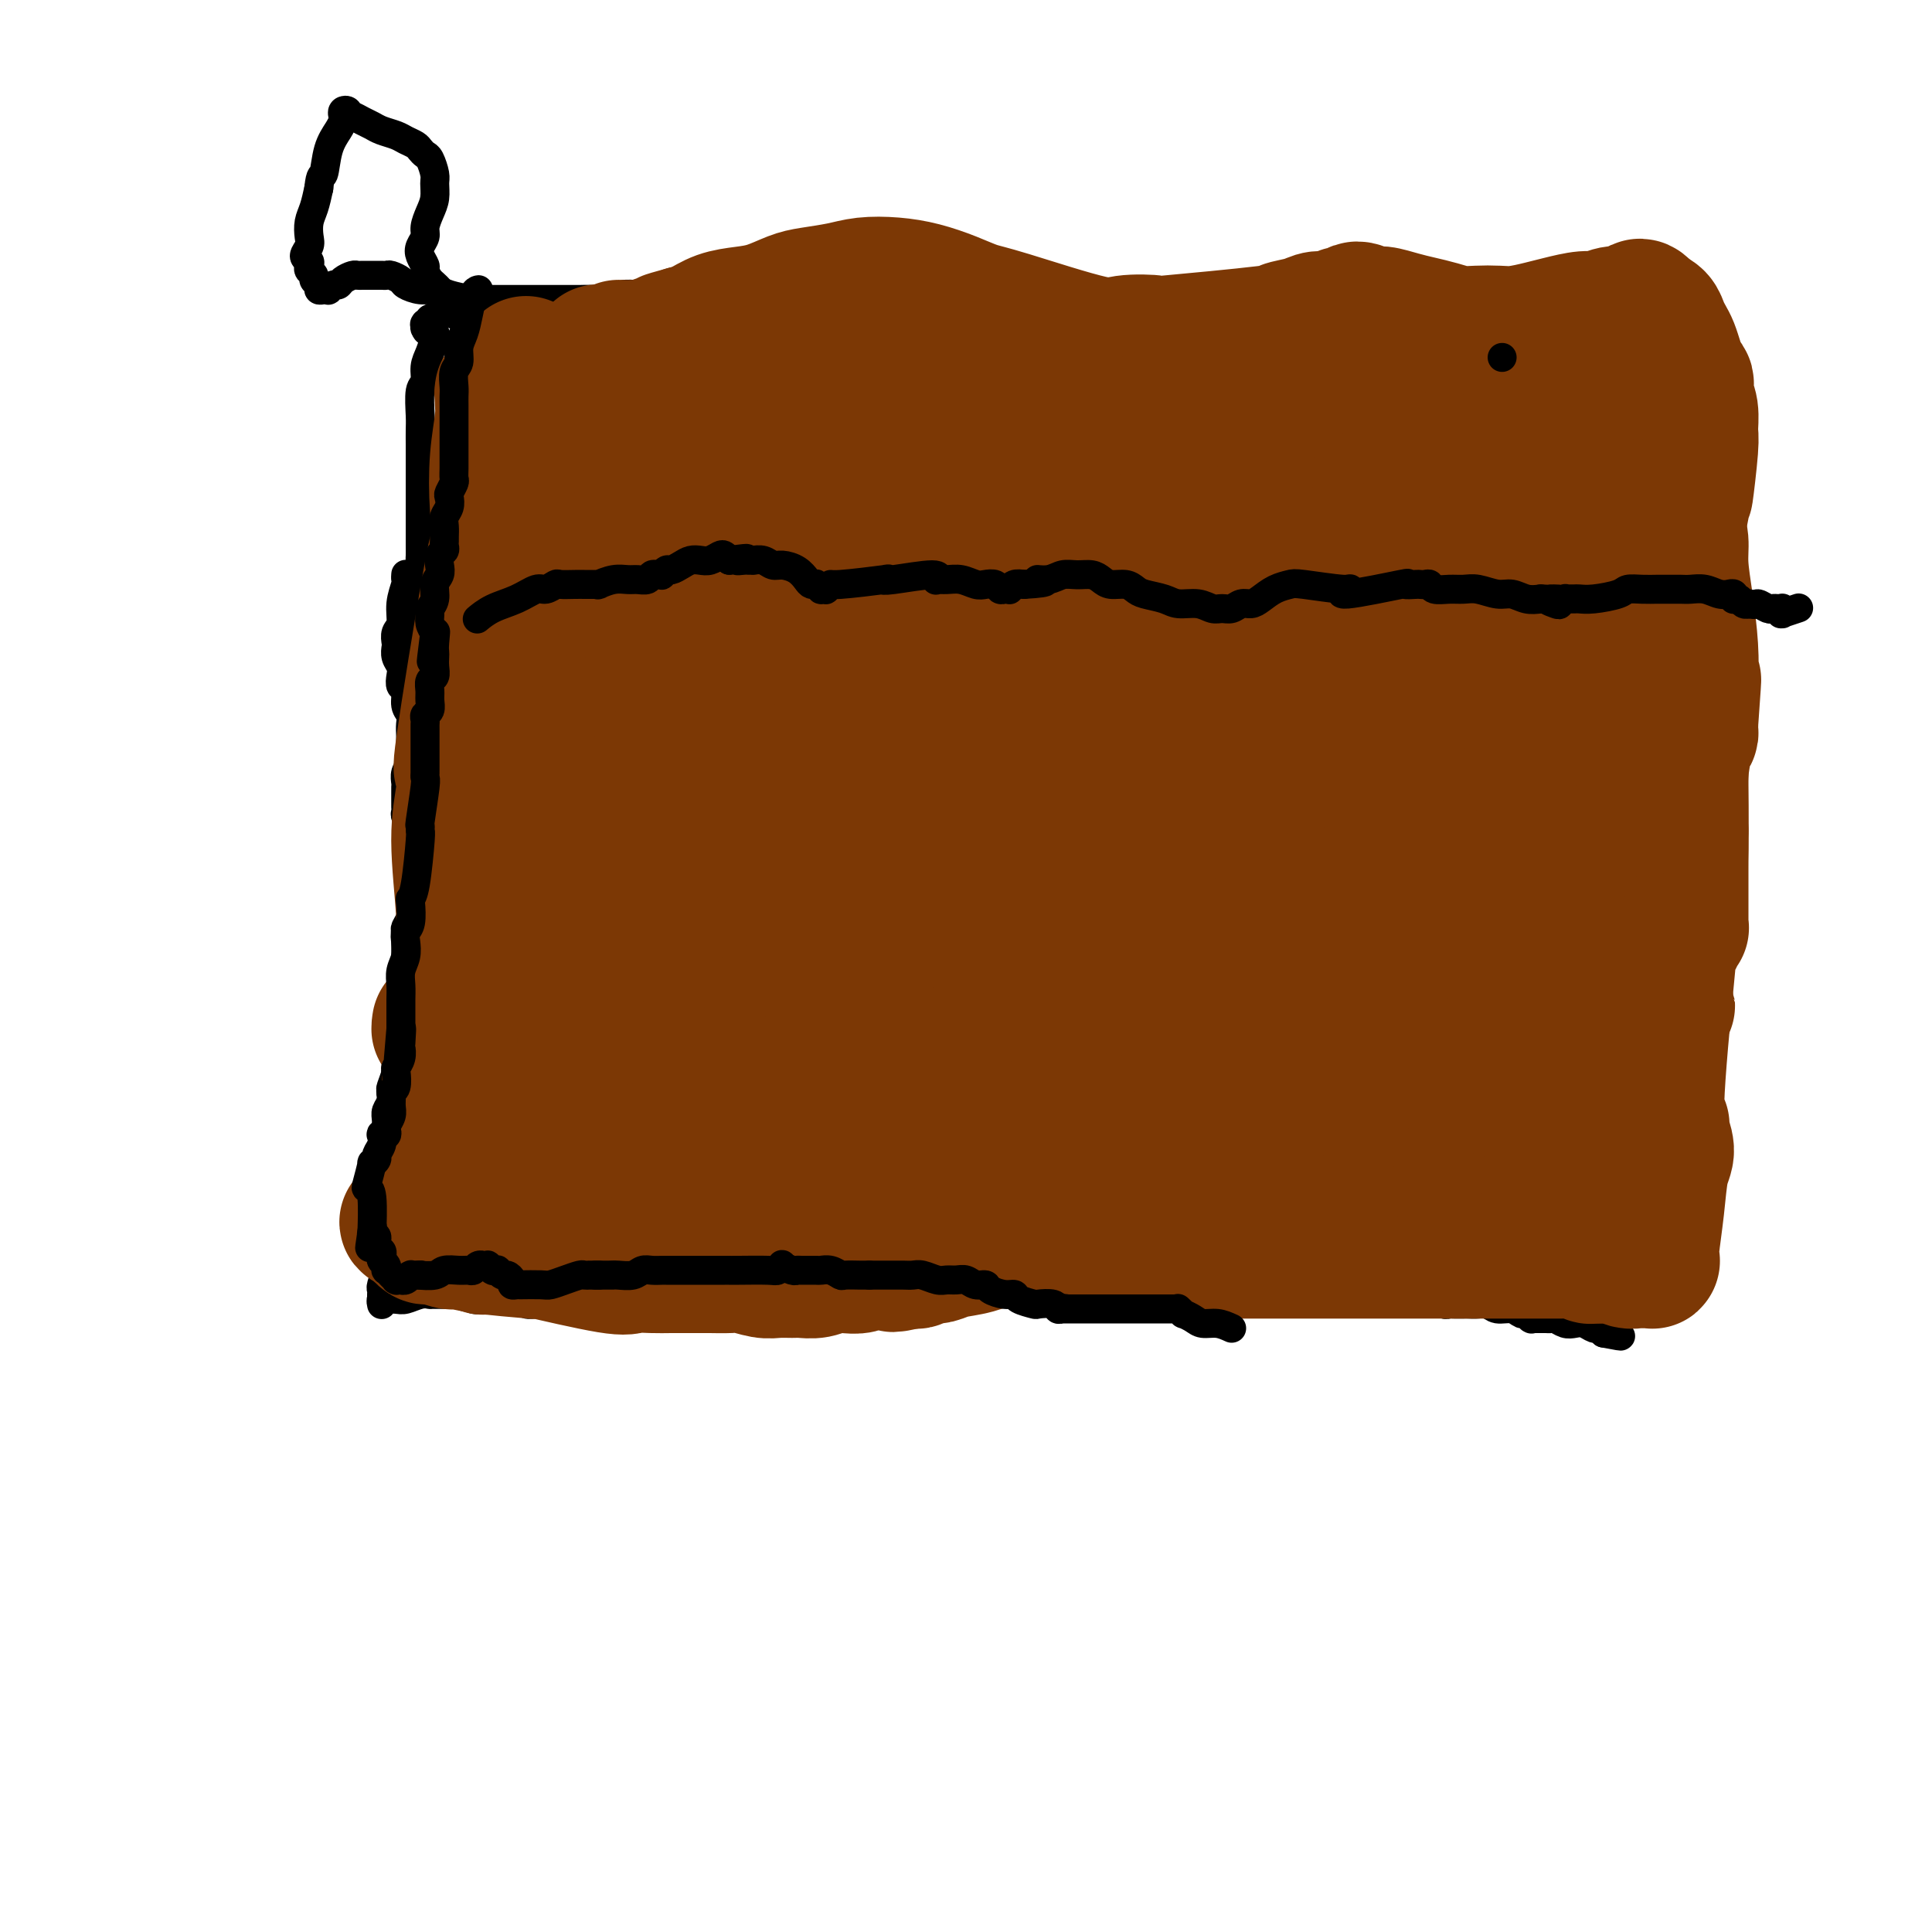
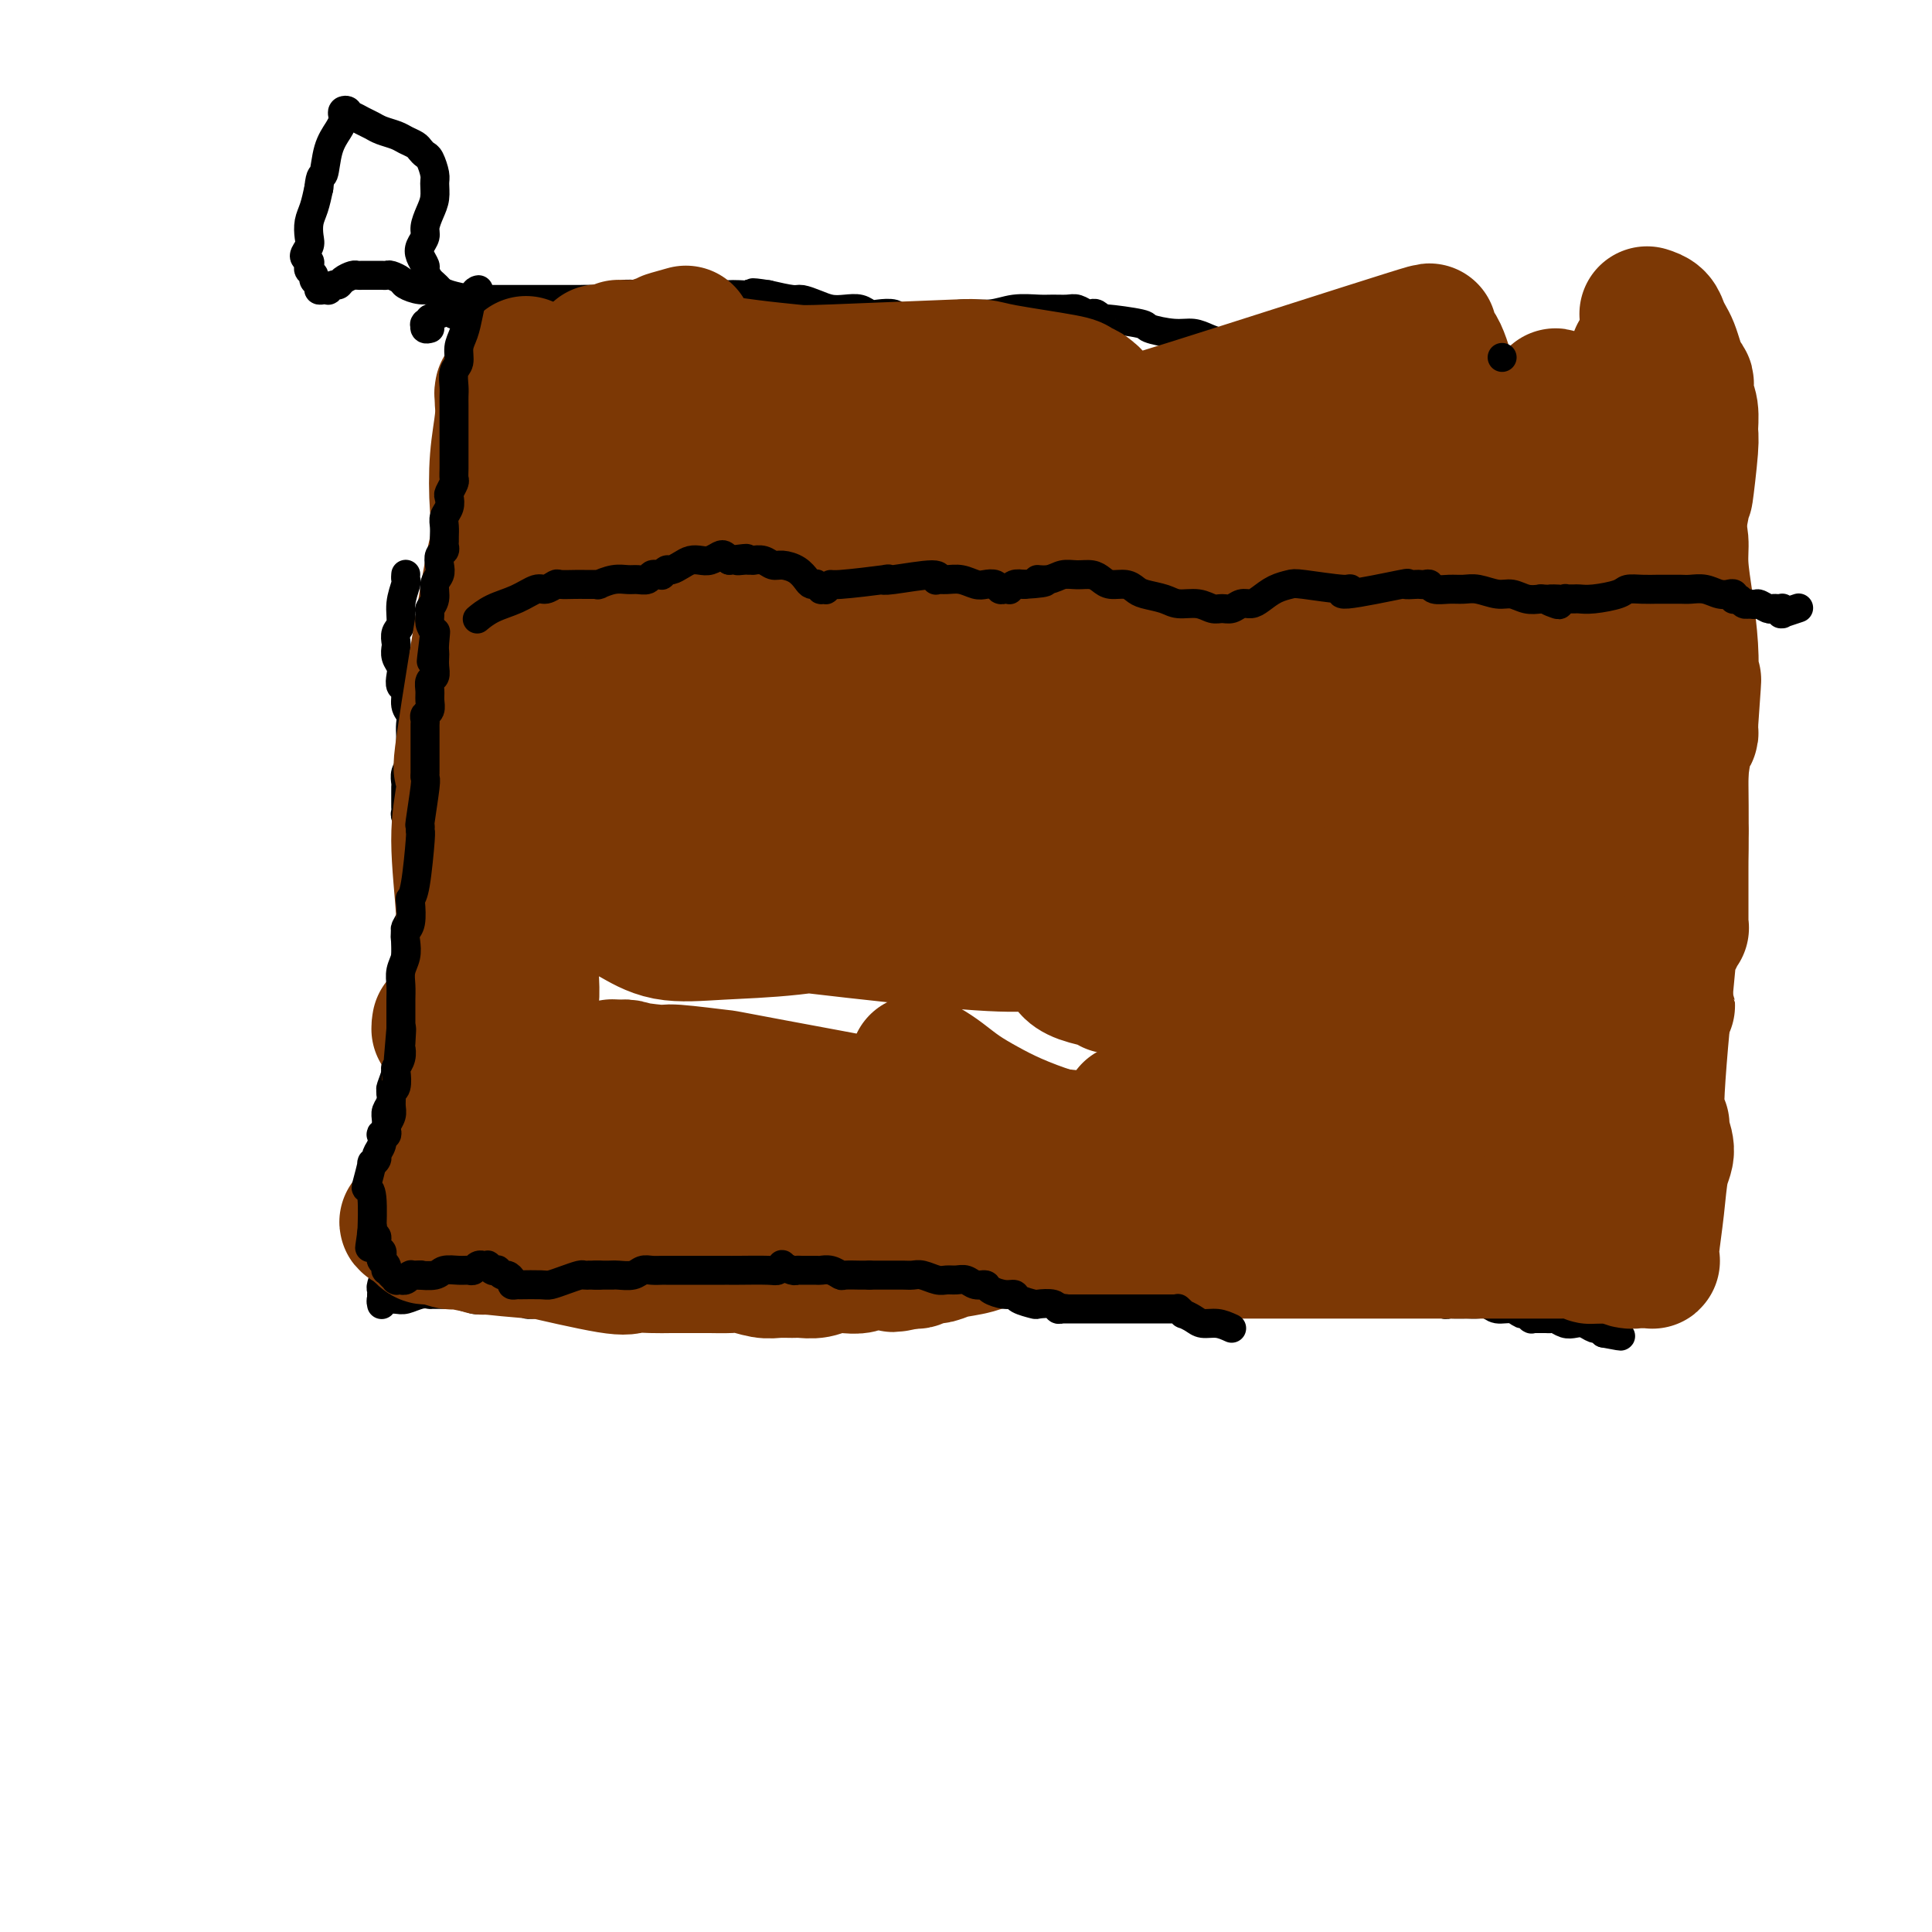
<svg xmlns="http://www.w3.org/2000/svg" viewBox="0 0 400 400" version="1.1">
  <g fill="none" stroke="#000000" stroke-width="6" stroke-linecap="round" stroke-linejoin="round">
    <path d="M84,119c-0.000,0.002 -0.000,0.004 0,0c0.000,-0.004 0.001,-0.014 0,0c-0.001,0.014 -0.004,0.054 0,0c0.004,-0.054 0.016,-0.201 0,0c-0.016,0.201 -0.061,0.749 0,1c0.061,0.251 0.226,0.204 0,1c-0.226,0.796 -0.845,2.436 -1,4c-0.155,1.564 0.154,3.052 0,4c-0.154,0.948 -0.770,1.356 -1,2c-0.230,0.644 -0.076,1.523 0,2c0.076,0.477 0.072,0.552 0,1c-0.072,0.448 -0.211,1.270 0,2c0.211,0.730 0.774,1.368 1,2c0.226,0.632 0.117,1.257 0,2c-0.117,0.743 -0.242,1.602 0,2c0.242,0.398 0.849,0.333 1,1c0.151,0.667 -0.156,2.065 0,3c0.156,0.935 0.774,1.405 1,2c0.226,0.595 0.062,1.314 0,2c-0.062,0.686 -0.020,1.338 0,2c0.020,0.662 0.020,1.333 0,2c-0.020,0.667 -0.058,1.330 0,2c0.058,0.670 0.212,1.345 0,2c-0.212,0.655 -0.789,1.289 -1,2c-0.211,0.711 -0.057,1.500 0,2c0.057,0.500 0.015,0.711 0,1c-0.015,0.289 -0.004,0.655 0,1c0.004,0.345 -0.000,0.670 0,1c0.000,0.330 0.004,0.666 0,1c-0.004,0.334 -0.015,0.667 0,1c0.015,0.333 0.057,0.666 0,1c-0.057,0.334 -0.211,0.670 0,1c0.211,0.330 0.789,0.655 1,1c0.211,0.345 0.057,0.711 0,1c-0.057,0.289 -0.015,0.500 0,1c0.015,0.500 0.004,1.288 0,2c-0.004,0.712 -0.001,1.346 0,2c0.001,0.654 0.001,1.327 0,2" />
    <path d="M85,178c0.155,9.419 0.043,3.468 0,2c-0.043,-1.468 -0.015,1.547 0,3c0.015,1.453 0.018,1.344 0,2c-0.018,0.656 -0.057,2.078 0,3c0.057,0.922 0.212,1.345 0,2c-0.212,0.655 -0.789,1.541 -1,2c-0.211,0.459 -0.057,0.489 0,1c0.057,0.511 0.015,1.503 0,2c-0.015,0.497 -0.003,0.500 0,1c0.003,0.500 -0.003,1.499 0,2c0.003,0.501 0.015,0.505 0,1c-0.015,0.495 -0.057,1.483 0,2c0.057,0.517 0.211,0.565 0,1c-0.211,0.435 -0.789,1.257 -1,2c-0.211,0.743 -0.056,1.405 0,2c0.056,0.595 0.011,1.122 0,2c-0.011,0.878 0.011,2.108 0,3c-0.011,0.892 -0.054,1.445 0,2c0.054,0.555 0.207,1.112 0,2c-0.207,0.888 -0.774,2.107 -1,3c-0.226,0.893 -0.112,1.461 0,2c0.112,0.539 0.222,1.051 0,2c-0.222,0.949 -0.778,2.336 -1,3c-0.222,0.664 -0.112,0.604 0,1c0.112,0.396 0.226,1.247 0,2c-0.226,0.753 -0.793,1.409 -1,2c-0.207,0.591 -0.056,1.116 0,2c0.056,0.884 0.015,2.127 0,3c-0.015,0.873 -0.004,1.375 0,2c0.004,0.625 0.001,1.372 0,2c-0.001,0.628 -0.000,1.138 0,2c0.000,0.862 0.000,2.075 0,3c-0.000,0.925 -0.000,1.561 0,2c0.000,0.439 0.000,0.681 0,1c-0.000,0.319 -0.000,0.714 0,1c0.000,0.286 0.000,0.462 0,1c-0.000,0.538 -0.000,1.438 0,2c0.000,0.562 0.000,0.784 0,1c-0.000,0.216 -0.000,0.425 0,1c0.000,0.575 0.000,1.517 0,2c-0.000,0.483 -0.000,0.508 0,1c0.000,0.492 0.000,1.452 0,2c-0.000,0.548 -0.000,0.683 0,1c0.000,0.317 0.000,0.816 0,1c-0.000,0.184 -0.000,0.053 0,0c0.000,-0.053 0.000,-0.026 0,0" />
    <path d="M80,260c-0.773,12.677 -0.206,3.370 0,0c0.206,-3.370 0.051,-0.801 0,0c-0.051,0.801 0.000,-0.164 0,0c-0.000,0.164 -0.053,1.458 0,2c0.053,0.542 0.210,0.331 0,1c-0.210,0.669 -0.788,2.218 -1,3c-0.212,0.782 -0.057,0.798 0,1c0.057,0.202 0.015,0.590 0,1c-0.015,0.410 -0.004,0.842 0,1c0.004,0.158 0.001,0.042 0,0c-0.001,-0.042 -0.000,-0.011 0,0c0.000,0.011 0.000,0.003 0,0c-0.000,-0.003 -0.000,-0.001 0,0c0.000,0.001 0.000,0.000 0,0c-0.000,-0.000 -0.000,0.000 0,0c0.000,-0.000 0.000,-0.001 0,0c-0.000,0.001 -0.000,0.004 0,0c0.000,-0.004 0.000,-0.015 0,0c-0.000,0.015 -0.000,0.057 0,0c0.000,-0.057 0.000,-0.211 0,0c-0.000,0.211 -0.000,0.788 0,1c0.000,0.212 0.000,0.058 0,0c-0.000,-0.058 -0.001,-0.019 0,0c0.001,0.019 0.005,0.019 0,0c-0.005,-0.019 -0.017,-0.058 0,0c0.017,0.058 0.063,0.211 0,0c-0.063,-0.211 -0.236,-0.788 0,-1c0.236,-0.212 0.882,-0.061 1,0c0.118,0.061 -0.290,0.030 0,0c0.290,-0.030 1.279,-0.061 2,0c0.721,0.061 1.173,0.212 2,0c0.827,-0.212 2.028,-0.789 3,-1c0.972,-0.211 1.713,-0.057 2,0c0.287,0.057 0.118,0.015 0,0c-0.118,-0.015 -0.186,-0.004 0,0c0.186,0.004 0.626,0.001 1,0c0.374,-0.001 0.681,-0.001 1,0c0.319,0.001 0.651,0.004 1,0c0.349,-0.004 0.715,-0.015 1,0c0.285,0.015 0.489,0.056 1,0c0.511,-0.056 1.330,-0.207 2,0c0.670,0.207 1.191,0.774 2,1c0.809,0.226 1.904,0.113 3,0" />
    <path d="M101,269c3.992,-0.004 2.971,-0.016 3,0c0.029,0.016 1.109,0.058 2,0c0.891,-0.058 1.594,-0.215 2,0c0.406,0.215 0.517,0.804 1,1c0.483,0.196 1.340,-0.000 2,0c0.660,0.000 1.124,0.197 2,0c0.876,-0.197 2.164,-0.789 3,-1c0.836,-0.211 1.220,-0.041 2,0c0.780,0.041 1.955,-0.046 3,0c1.045,0.046 1.959,0.224 3,0c1.041,-0.224 2.207,-0.848 3,-1c0.793,-0.152 1.212,0.170 2,0c0.788,-0.170 1.946,-0.833 3,-1c1.054,-0.167 2.004,0.163 3,0c0.996,-0.163 2.038,-0.818 3,-1c0.962,-0.182 1.844,0.109 3,0c1.156,-0.109 2.587,-0.618 4,-1c1.413,-0.382 2.809,-0.638 4,-1c1.191,-0.362 2.177,-0.829 3,-1c0.823,-0.171 1.482,-0.046 2,0c0.518,0.046 0.894,0.011 2,0c1.106,-0.011 2.941,0.001 4,0c1.059,-0.001 1.340,-0.014 2,0c0.660,0.014 1.697,0.056 2,0c0.303,-0.056 -0.130,-0.211 0,0c0.130,0.211 0.822,0.789 1,1c0.178,0.211 -0.159,0.057 0,0c0.159,-0.057 0.815,-0.015 1,0c0.185,0.015 -0.102,0.004 0,0c0.102,-0.004 0.594,-0.001 1,0c0.406,0.001 0.727,0.000 1,0c0.273,-0.000 0.496,-0.000 1,0c0.504,0.000 1.287,0.000 2,0c0.713,-0.000 1.357,0.000 2,0c0.643,-0.000 1.286,-0.000 2,0c0.714,0.000 1.500,0.001 2,0c0.500,-0.001 0.713,-0.004 1,0c0.287,0.004 0.646,0.015 1,0c0.354,-0.015 0.703,-0.057 1,0c0.297,0.057 0.544,0.211 1,0c0.456,-0.211 1.122,-0.789 2,-1c0.878,-0.211 1.967,-0.057 3,0c1.033,0.057 2.009,0.015 3,0c0.991,-0.015 1.997,-0.004 3,0c1.003,0.004 2.001,0.002 3,0" />
    <path d="M195,263c7.106,0.000 3.371,0.000 2,0c-1.371,-0.000 -0.380,-0.000 0,0c0.380,0.000 0.147,0.000 0,0c-0.147,-0.000 -0.208,-0.000 0,0c0.208,0.000 0.686,0.000 1,0c0.314,-0.000 0.466,-0.000 1,0c0.534,0.000 1.452,0.000 2,0c0.548,-0.000 0.727,-0.001 1,0c0.273,0.001 0.641,0.004 1,0c0.359,-0.004 0.711,-0.015 1,0c0.289,0.015 0.517,0.057 1,0c0.483,-0.057 1.222,-0.212 2,0c0.778,0.212 1.597,0.793 2,1c0.403,0.207 0.391,0.042 1,0c0.609,-0.042 1.841,0.040 3,0c1.159,-0.040 2.246,-0.203 3,0c0.754,0.203 1.176,0.772 2,1c0.824,0.228 2.051,0.114 3,0c0.949,-0.114 1.621,-0.227 2,0c0.379,0.227 0.467,0.793 1,1c0.533,0.207 1.512,0.056 2,0c0.488,-0.056 0.484,-0.016 1,0c0.516,0.016 1.550,0.008 2,0c0.450,-0.008 0.315,-0.016 1,0c0.685,0.016 2.189,0.057 3,0c0.811,-0.057 0.928,-0.211 2,0c1.072,0.211 3.098,0.789 4,1c0.902,0.211 0.679,0.056 1,0c0.321,-0.056 1.184,-0.011 2,0c0.816,0.011 1.584,-0.011 2,0c0.416,0.011 0.480,0.056 1,0c0.520,-0.056 1.495,-0.212 2,0c0.505,0.212 0.540,0.793 1,1c0.460,0.207 1.344,0.041 2,0c0.656,-0.041 1.083,0.041 2,0c0.917,-0.041 2.325,-0.207 3,0c0.675,0.207 0.618,0.788 1,1c0.382,0.212 1.201,0.057 2,0c0.799,-0.057 1.576,-0.015 2,0c0.424,0.015 0.495,0.004 1,0c0.505,-0.004 1.445,-0.001 2,0c0.555,0.001 0.726,0.000 1,0c0.274,-0.000 0.650,-0.000 1,0c0.350,0.000 0.675,0.000 1,0" />
    <path d="M266,269c11.160,0.928 3.560,0.249 1,0c-2.560,-0.249 -0.079,-0.067 1,0c1.079,0.067 0.757,0.018 1,0c0.243,-0.018 1.052,-0.005 2,0c0.948,0.005 2.036,0.002 3,0c0.964,-0.002 1.805,-0.004 3,0c1.195,0.004 2.744,0.015 4,0c1.256,-0.015 2.220,-0.056 3,0c0.780,0.056 1.375,0.210 2,0c0.625,-0.210 1.280,-0.785 2,-1c0.720,-0.215 1.506,-0.072 2,0c0.494,0.072 0.696,0.072 1,0c0.304,-0.072 0.711,-0.215 1,0c0.289,0.215 0.459,0.789 1,1c0.541,0.211 1.454,0.060 2,0c0.546,-0.060 0.724,-0.030 1,0c0.276,0.030 0.651,0.061 1,0c0.349,-0.061 0.671,-0.212 1,0c0.329,0.212 0.666,0.789 1,1c0.334,0.211 0.666,0.056 1,0c0.334,-0.056 0.670,-0.015 1,0c0.330,0.015 0.655,0.003 1,0c0.345,-0.003 0.710,0.003 1,0c0.290,-0.003 0.504,-0.016 1,0c0.496,0.016 1.274,0.061 2,0c0.726,-0.061 1.398,-0.228 2,0c0.602,0.228 1.132,0.849 2,1c0.868,0.151 2.075,-0.170 3,0c0.925,0.170 1.569,0.830 2,1c0.431,0.170 0.650,-0.151 1,0c0.350,0.151 0.830,0.772 1,1c0.170,0.228 0.030,0.061 0,0c-0.030,-0.061 0.051,-0.016 0,0c-0.051,0.016 -0.235,0.005 0,0c0.235,-0.005 0.888,-0.002 1,0c0.112,0.002 -0.318,0.004 0,0c0.318,-0.004 1.384,-0.015 2,0c0.616,0.015 0.784,0.056 1,0c0.216,-0.056 0.481,-0.207 1,0c0.519,0.207 1.291,0.773 2,1c0.709,0.227 1.356,0.116 2,0c0.644,-0.116 1.286,-0.237 2,0c0.714,0.237 1.500,0.833 2,1c0.500,0.167 0.714,-0.095 1,0c0.286,0.095 0.643,0.548 1,1" />
    <path d="M332,276c6.510,1.238 2.284,0.332 1,0c-1.284,-0.332 0.374,-0.089 1,0c0.626,0.089 0.220,0.024 0,0c-0.220,-0.024 -0.255,-0.006 0,0c0.255,0.006 0.800,0.002 1,0c0.200,-0.002 0.055,-0.000 0,0c-0.055,0.000 -0.018,-0.000 0,0c0.018,0.000 0.019,0.001 0,0c-0.019,-0.001 -0.058,-0.004 0,0c0.058,0.004 0.211,0.016 0,0c-0.211,-0.016 -0.787,-0.061 -1,0c-0.213,0.061 -0.062,0.228 0,0c0.062,-0.228 0.034,-0.850 0,-1c-0.034,-0.150 -0.076,0.171 0,0c0.076,-0.171 0.269,-0.833 0,-1c-0.269,-0.167 -1.000,0.161 -1,0c0.000,-0.161 0.732,-0.813 1,-1c0.268,-0.187 0.072,0.089 0,0c-0.072,-0.089 -0.019,-0.545 0,-1c0.019,-0.455 0.005,-0.909 0,-1c-0.005,-0.091 -0.001,0.183 0,0c0.001,-0.183 -0.001,-0.821 0,-1c0.001,-0.179 0.004,0.102 0,0c-0.004,-0.102 -0.015,-0.587 0,-1c0.015,-0.413 0.057,-0.752 0,-1c-0.057,-0.248 -0.211,-0.403 0,-1c0.211,-0.597 0.788,-1.634 1,-3c0.212,-1.366 0.061,-3.061 0,-4c-0.061,-0.939 -0.030,-1.123 0,-2c0.030,-0.877 0.061,-2.449 0,-3c-0.061,-0.551 -0.212,-0.082 0,-1c0.212,-0.918 0.789,-3.222 1,-5c0.211,-1.778 0.057,-3.031 0,-4c-0.057,-0.969 -0.015,-1.654 0,-3c0.015,-1.346 0.004,-3.354 0,-5c-0.004,-1.646 -0.001,-2.929 0,-4c0.001,-1.071 -0.001,-1.930 0,-3c0.001,-1.070 0.003,-2.350 0,-4c-0.003,-1.650 -0.012,-3.669 0,-5c0.012,-1.331 0.044,-1.975 0,-3c-0.044,-1.025 -0.166,-2.430 0,-4c0.166,-1.570 0.619,-3.306 1,-5c0.381,-1.694 0.691,-3.347 1,-5" />
    <path d="M338,204c0.480,-11.254 0.182,-3.391 0,-1c-0.182,2.391 -0.246,-0.692 0,-3c0.246,-2.308 0.802,-3.842 1,-5c0.198,-1.158 0.038,-1.940 0,-3c-0.038,-1.060 0.046,-2.398 0,-3c-0.046,-0.602 -0.223,-0.468 0,-1c0.223,-0.532 0.845,-1.731 1,-3c0.155,-1.269 -0.159,-2.610 0,-4c0.159,-1.390 0.790,-2.830 1,-4c0.210,-1.170 0.000,-2.069 0,-3c-0.000,-0.931 0.210,-1.895 0,-3c-0.210,-1.105 -0.841,-2.353 -1,-3c-0.159,-0.647 0.155,-0.695 0,-1c-0.155,-0.305 -0.777,-0.869 -1,-1c-0.223,-0.131 -0.046,0.171 0,0c0.046,-0.171 -0.037,-0.815 0,-1c0.037,-0.185 0.195,0.089 0,0c-0.195,-0.089 -0.744,-0.539 -1,-1c-0.256,-0.461 -0.219,-0.931 0,-2c0.219,-1.069 0.619,-2.737 1,-5c0.381,-2.263 0.743,-5.121 1,-7c0.257,-1.879 0.409,-2.779 1,-6c0.591,-3.221 1.623,-8.762 2,-11c0.377,-2.238 0.101,-1.174 0,-1c-0.101,0.174 -0.027,-0.540 0,-1c0.027,-0.460 0.006,-0.664 0,-1c-0.006,-0.336 0.001,-0.805 0,-1c-0.001,-0.195 -0.012,-0.116 0,0c0.012,0.116 0.045,0.268 0,0c-0.045,-0.268 -0.170,-0.958 0,-2c0.170,-1.042 0.634,-2.438 1,-4c0.366,-1.562 0.635,-3.290 1,-5c0.365,-1.710 0.826,-3.403 1,-5c0.174,-1.597 0.060,-3.100 0,-4c-0.060,-0.900 -0.068,-1.198 0,-2c0.068,-0.802 0.210,-2.109 0,-3c-0.210,-0.891 -0.773,-1.367 -1,-2c-0.227,-0.633 -0.117,-1.422 0,-2c0.117,-0.578 0.242,-0.944 0,-1c-0.242,-0.056 -0.849,0.198 -1,0c-0.151,-0.198 0.155,-0.849 0,-1c-0.155,-0.151 -0.771,0.197 -1,0c-0.229,-0.197 -0.072,-0.939 0,-2c0.072,-1.061 0.058,-2.439 0,-4c-0.058,-1.561 -0.159,-3.303 0,-5c0.159,-1.697 0.580,-3.348 1,-5" />
    <path d="M344,82c-0.327,-5.761 -0.144,-4.664 0,-5c0.144,-0.336 0.249,-2.105 0,-3c-0.249,-0.895 -0.851,-0.916 -1,-1c-0.149,-0.084 0.156,-0.230 0,0c-0.156,0.230 -0.774,0.836 -1,1c-0.226,0.164 -0.061,-0.113 0,0c0.061,0.113 0.016,0.618 0,1c-0.016,0.382 -0.004,0.642 0,1c0.004,0.358 0.001,0.814 0,1c-0.001,0.186 -0.000,0.102 0,0c0.000,-0.102 0.000,-0.224 0,0c-0.000,0.224 -0.000,0.792 0,1c0.000,0.208 0.000,0.056 0,0c-0.000,-0.056 -0.000,-0.015 0,0c0.000,0.015 0.001,0.003 0,0c-0.001,-0.003 -0.004,0.003 0,0c0.004,-0.003 0.016,-0.015 0,0c-0.016,0.015 -0.060,0.055 0,0c0.060,-0.055 0.222,-0.207 0,0c-0.222,0.207 -0.829,0.773 -1,1c-0.171,0.227 0.094,0.113 0,0c-0.094,-0.113 -0.546,-0.226 -1,0c-0.454,0.226 -0.909,0.793 -1,1c-0.091,0.207 0.183,0.056 0,0c-0.183,-0.056 -0.821,-0.015 -1,0c-0.179,0.015 0.103,0.004 0,0c-0.103,-0.004 -0.591,-0.001 -1,0c-0.409,0.001 -0.738,0.000 -1,0c-0.262,-0.000 -0.458,-0.000 -1,0c-0.542,0.000 -1.431,0.000 -2,0c-0.569,-0.000 -0.818,-0.000 -2,0c-1.182,0.000 -3.296,0.001 -4,0c-0.704,-0.001 0.001,-0.004 -1,0c-1.001,0.004 -3.708,0.015 -5,0c-1.292,-0.015 -1.169,-0.056 -2,0c-0.831,0.056 -2.616,0.208 -4,0c-1.384,-0.208 -2.368,-0.778 -3,-1c-0.632,-0.222 -0.914,-0.098 -2,0c-1.086,0.098 -2.977,0.170 -4,0c-1.023,-0.170 -1.177,-0.580 -2,-1c-0.823,-0.420 -2.314,-0.848 -3,-1c-0.686,-0.152 -0.568,-0.027 -1,0c-0.432,0.027 -1.415,-0.044 -2,0c-0.585,0.044 -0.773,0.204 -1,0c-0.227,-0.204 -0.493,-0.773 -1,-1c-0.507,-0.227 -1.253,-0.114 -2,0" />
    <path d="M294,76c-7.356,-0.619 -3.745,-0.166 -3,0c0.745,0.166 -1.377,0.044 -3,0c-1.623,-0.044 -2.748,-0.011 -4,0c-1.252,0.011 -2.630,0.000 -3,0c-0.370,-0.000 0.269,0.010 -1,0c-1.269,-0.010 -4.447,-0.040 -6,0c-1.553,0.040 -1.480,0.151 -2,0c-0.520,-0.151 -1.631,-0.562 -3,-1c-1.369,-0.438 -2.995,-0.901 -4,-1c-1.005,-0.099 -1.388,0.166 -2,0c-0.612,-0.166 -1.453,-0.762 -2,-1c-0.547,-0.238 -0.800,-0.120 -1,0c-0.200,0.120 -0.346,0.240 -1,0c-0.654,-0.240 -1.816,-0.839 -2,-1c-0.184,-0.161 0.610,0.115 0,0c-0.610,-0.115 -2.623,-0.622 -4,-1c-1.377,-0.378 -2.117,-0.626 -3,-1c-0.883,-0.374 -1.908,-0.875 -3,-1c-1.092,-0.125 -2.249,0.125 -4,0c-1.751,-0.125 -4.094,-0.626 -5,-1c-0.906,-0.374 -0.376,-0.622 -2,-1c-1.624,-0.378 -5.404,-0.885 -7,-1c-1.596,-0.115 -1.008,0.161 -1,0c0.008,-0.161 -0.563,-0.761 -1,-1c-0.437,-0.239 -0.739,-0.117 -1,0c-0.261,0.117 -0.480,0.228 -1,0c-0.520,-0.228 -1.342,-0.794 -2,-1c-0.658,-0.206 -1.153,-0.051 -2,0c-0.847,0.051 -2.045,-0.001 -3,0c-0.955,0.001 -1.666,0.057 -3,0c-1.334,-0.057 -3.289,-0.226 -5,0c-1.711,0.226 -3.176,0.846 -5,1c-1.824,0.154 -4.007,-0.159 -6,0c-1.993,0.159 -3.798,0.788 -5,1c-1.202,0.212 -1.803,0.005 -3,0c-1.197,-0.005 -2.991,0.191 -4,0c-1.009,-0.191 -1.232,-0.769 -2,-1c-0.768,-0.231 -2.082,-0.114 -3,0c-0.918,0.114 -1.442,0.224 -2,0c-0.558,-0.224 -1.151,-0.782 -2,-1c-0.849,-0.218 -1.954,-0.096 -3,0c-1.046,0.096 -2.032,0.167 -3,0c-0.968,-0.167 -1.919,-0.570 -3,-1c-1.081,-0.430 -2.291,-0.885 -3,-1c-0.709,-0.115 -0.917,0.110 -2,0c-1.083,-0.110 -3.042,-0.555 -5,-1" />
    <path d="M159,61c-4.854,-0.773 -2.989,-0.207 -3,0c-0.011,0.207 -1.900,0.054 -3,0c-1.100,-0.054 -1.412,-0.011 -2,0c-0.588,0.011 -1.452,-0.011 -2,0c-0.548,0.011 -0.781,0.056 -1,0c-0.219,-0.056 -0.425,-0.211 -1,0c-0.575,0.211 -1.520,0.790 -2,1c-0.480,0.210 -0.496,0.053 -1,0c-0.504,-0.053 -1.495,0.000 -2,0c-0.505,-0.000 -0.524,-0.053 -1,0c-0.476,0.053 -1.411,0.211 -2,0c-0.589,-0.211 -0.833,-0.789 -1,-1c-0.167,-0.211 -0.255,-0.053 -1,0c-0.745,0.053 -2.145,0.000 -3,0c-0.855,-0.000 -1.165,0.053 -2,0c-0.835,-0.053 -2.197,-0.210 -3,0c-0.803,0.210 -1.048,0.788 -2,1c-0.952,0.212 -2.611,0.057 -4,0c-1.389,-0.057 -2.509,-0.015 -3,0c-0.491,0.015 -0.353,0.004 -1,0c-0.647,-0.004 -2.078,-0.001 -3,0c-0.922,0.001 -1.335,0.000 -3,0c-1.665,-0.000 -4.584,-0.000 -6,0c-1.416,0.000 -1.331,-0.000 -2,0c-0.669,0.000 -2.092,0.000 -3,0c-0.908,-0.000 -1.302,-0.001 -2,0c-0.698,0.001 -1.700,0.003 -2,0c-0.300,-0.003 0.104,-0.011 0,0c-0.104,0.011 -0.715,0.041 -1,0c-0.285,-0.041 -0.243,-0.152 0,0c0.243,0.152 0.688,0.567 0,1c-0.688,0.433 -2.509,0.886 -3,1c-0.491,0.114 0.348,-0.109 0,0c-0.348,0.109 -1.883,0.551 -3,1c-1.117,0.449 -1.816,0.905 -2,1c-0.184,0.095 0.147,-0.171 0,0c-0.147,0.171 -0.771,0.778 -1,1c-0.229,0.222 -0.061,0.058 0,0c0.061,-0.058 0.016,-0.012 0,0c-0.016,0.012 -0.001,-0.011 0,0c0.001,0.011 -0.010,0.054 0,0c0.010,-0.054 0.041,-0.207 0,0c-0.041,0.207 -0.155,0.773 0,1c0.155,0.227 0.577,0.113 1,0" />
-     <path d="M89,68c-1.393,0.928 -0.374,0.248 0,0c0.374,-0.248 0.104,-0.063 0,0c-0.104,0.063 -0.041,0.004 0,0c0.041,-0.004 0.061,0.046 0,0c-0.061,-0.046 -0.202,-0.190 0,0c0.202,0.190 0.749,0.713 1,1c0.251,0.287 0.207,0.339 0,1c-0.207,0.661 -0.577,1.931 -1,3c-0.423,1.069 -0.898,1.938 -1,3c-0.102,1.062 0.169,2.319 0,3c-0.169,0.681 -0.777,0.786 -1,2c-0.223,1.214 -0.060,3.537 0,5c0.060,1.463 0.016,2.066 0,3c-0.016,0.934 -0.004,2.199 0,3c0.004,0.801 0.001,1.138 0,2c-0.001,0.862 -0.000,2.247 0,3c0.000,0.753 0.000,0.872 0,1c-0.000,0.128 -0.000,0.265 0,1c0.000,0.735 0.000,2.067 0,3c-0.000,0.933 0.000,1.468 0,2c-0.000,0.532 -0.000,1.063 0,2c0.000,0.937 0.000,2.282 0,3c-0.000,0.718 -0.000,0.809 0,1c0.000,0.191 0.001,0.482 0,1c-0.001,0.518 -0.004,1.262 0,2c0.004,0.738 0.016,1.468 0,2c-0.016,0.532 -0.061,0.865 0,1c0.061,0.135 0.226,0.072 0,1c-0.226,0.928 -0.845,2.845 -1,4c-0.155,1.155 0.154,1.546 0,2c-0.154,0.454 -0.769,0.972 -1,2c-0.231,1.028 -0.076,2.566 0,3c0.076,0.434 0.073,-0.237 0,0c-0.073,0.237 -0.216,1.383 0,2c0.216,0.617 0.790,0.705 1,1c0.210,0.295 0.057,0.797 0,1c-0.057,0.203 -0.016,0.106 0,0c0.016,-0.106 0.008,-0.221 0,0c-0.008,0.221 -0.016,0.777 0,1c0.016,0.223 0.056,0.111 0,0c-0.056,-0.111 -0.207,-0.222 0,0c0.207,0.222 0.774,0.778 1,1c0.226,0.222 0.113,0.111 0,0" />
    <path d="M95,125c-0.001,0.014 -0.002,0.028 0,0c0.002,-0.028 0.008,-0.099 0,0c-0.008,0.099 -0.028,0.366 1,0c1.028,-0.366 3.105,-1.366 5,-2c1.895,-0.634 3.608,-0.903 5,-1c1.392,-0.097 2.463,-0.022 3,0c0.537,0.022 0.540,-0.008 1,0c0.460,0.008 1.376,0.054 2,0c0.624,-0.054 0.956,-0.207 1,0c0.044,0.207 -0.199,0.773 0,1c0.199,0.227 0.842,0.113 1,0c0.158,-0.113 -0.168,-0.227 0,0c0.168,0.227 0.829,0.793 1,1c0.171,0.207 -0.148,0.054 0,0c0.148,-0.054 0.763,-0.011 1,0c0.237,0.011 0.097,-0.011 0,0c-0.097,0.011 -0.150,0.056 0,0c0.150,-0.056 0.502,-0.211 1,0c0.498,0.211 1.142,0.789 2,1c0.858,0.211 1.932,0.056 3,0c1.068,-0.056 2.131,-0.014 3,0c0.869,0.014 1.544,-0.000 2,0c0.456,0.000 0.691,0.014 1,0c0.309,-0.014 0.690,-0.057 1,0c0.310,0.057 0.548,0.212 1,0c0.452,-0.212 1.118,-0.793 2,-1c0.882,-0.207 1.980,-0.041 3,0c1.020,0.041 1.961,-0.041 3,0c1.039,0.041 2.176,0.207 3,0c0.824,-0.207 1.336,-0.786 2,-1c0.664,-0.214 1.480,-0.061 2,0c0.520,0.061 0.744,0.032 1,0c0.256,-0.032 0.544,-0.065 1,0c0.456,0.065 1.081,0.228 2,0c0.919,-0.228 2.132,-0.846 3,-1c0.868,-0.154 1.390,0.155 2,0c0.610,-0.155 1.308,-0.773 2,-1c0.692,-0.227 1.379,-0.061 2,0c0.621,0.061 1.178,0.017 2,0c0.822,-0.017 1.911,-0.009 3,0" />
    <path d="M163,121c10.885,-0.618 4.096,-0.162 2,0c-2.096,0.162 0.499,0.029 2,0c1.501,-0.029 1.908,0.045 2,0c0.092,-0.045 -0.130,-0.209 0,0c0.130,0.209 0.612,0.792 1,1c0.388,0.208 0.681,0.041 1,0c0.319,-0.041 0.662,0.046 1,0c0.338,-0.046 0.670,-0.223 1,0c0.330,0.223 0.657,0.848 1,1c0.343,0.152 0.700,-0.169 1,0c0.300,0.169 0.542,0.829 1,1c0.458,0.171 1.131,-0.147 2,0c0.869,0.147 1.933,0.757 3,1c1.067,0.243 2.135,0.118 3,0c0.865,-0.118 1.527,-0.228 2,0c0.473,0.228 0.759,0.793 1,1c0.241,0.207 0.438,0.057 1,0c0.562,-0.057 1.490,-0.019 2,0c0.510,0.019 0.601,0.019 1,0c0.399,-0.019 1.105,-0.058 2,0c0.895,0.058 1.980,0.212 3,0c1.020,-0.212 1.977,-0.789 3,-1c1.023,-0.211 2.114,-0.056 3,0c0.886,0.056 1.568,0.014 2,0c0.432,-0.014 0.614,0.000 1,0c0.386,-0.000 0.977,-0.015 2,0c1.023,0.015 2.477,0.059 3,0c0.523,-0.059 0.116,-0.222 1,0c0.884,0.222 3.060,0.830 4,1c0.940,0.170 0.643,-0.098 1,0c0.357,0.098 1.368,0.562 2,1c0.632,0.438 0.887,0.848 1,1c0.113,0.152 0.086,0.044 0,0c-0.086,-0.044 -0.231,-0.026 0,0c0.231,0.026 0.838,0.060 1,0c0.162,-0.060 -0.123,-0.212 0,0c0.123,0.212 0.652,0.789 1,1c0.348,0.211 0.513,0.057 1,0c0.487,-0.057 1.295,-0.016 2,0c0.705,0.016 1.306,0.008 2,0c0.694,-0.008 1.482,-0.016 2,0c0.518,0.016 0.768,0.056 1,0c0.232,-0.056 0.447,-0.207 1,0c0.553,0.207 1.444,0.774 2,1c0.556,0.226 0.778,0.113 1,0" />
    <path d="M233,130c10.764,1.392 2.674,0.373 0,0c-2.674,-0.373 0.067,-0.100 1,0c0.933,0.100 0.056,0.028 0,0c-0.056,-0.028 0.708,-0.010 1,0c0.292,0.010 0.111,0.013 0,0c-0.111,-0.013 -0.153,-0.041 0,0c0.153,0.041 0.499,0.151 1,0c0.501,-0.151 1.156,-0.562 2,-1c0.844,-0.438 1.876,-0.902 3,-1c1.124,-0.098 2.342,0.170 3,0c0.658,-0.170 0.758,-0.778 1,-1c0.242,-0.222 0.626,-0.060 1,0c0.374,0.060 0.737,0.016 1,0c0.263,-0.016 0.427,-0.004 1,0c0.573,0.004 1.557,0.001 2,0c0.443,-0.001 0.346,-0.001 1,0c0.654,0.001 2.059,0.004 3,0c0.941,-0.004 1.418,-0.015 2,0c0.582,0.015 1.267,0.056 2,0c0.733,-0.056 1.513,-0.208 2,0c0.487,0.208 0.682,0.778 1,1c0.318,0.222 0.760,0.097 1,0c0.240,-0.097 0.279,-0.165 1,0c0.721,0.165 2.123,0.565 3,1c0.877,0.435 1.228,0.905 2,1c0.772,0.095 1.966,-0.186 3,0c1.034,0.186 1.908,0.838 3,1c1.092,0.162 2.401,-0.167 3,0c0.599,0.167 0.489,0.830 1,1c0.511,0.170 1.642,-0.151 2,0c0.358,0.151 -0.058,0.776 0,1c0.058,0.224 0.588,0.046 1,0c0.412,-0.046 0.704,0.039 1,0c0.296,-0.039 0.597,-0.203 1,0c0.403,0.203 0.910,0.771 2,1c1.090,0.229 2.764,0.118 4,0c1.236,-0.118 2.033,-0.242 3,0c0.967,0.242 2.104,0.850 3,1c0.896,0.150 1.550,-0.160 2,0c0.450,0.160 0.697,0.788 1,1c0.303,0.212 0.664,0.007 1,0c0.336,-0.007 0.647,0.184 1,0c0.353,-0.184 0.749,-0.742 1,-1c0.251,-0.258 0.357,-0.217 1,0c0.643,0.217 1.821,0.608 3,1" />
    <path d="M305,136c7.566,1.393 2.982,0.377 2,0c-0.982,-0.377 1.638,-0.115 3,0c1.362,0.115 1.467,0.083 2,0c0.533,-0.083 1.494,-0.218 2,0c0.506,0.218 0.558,0.790 1,1c0.442,0.210 1.274,0.060 2,0c0.726,-0.060 1.347,-0.030 2,0c0.653,0.030 1.340,0.061 2,0c0.660,-0.061 1.294,-0.213 2,0c0.706,0.213 1.485,0.790 2,1c0.515,0.210 0.768,0.052 1,0c0.232,-0.052 0.445,0.000 1,0c0.555,-0.000 1.454,-0.053 2,0c0.546,0.053 0.739,0.210 1,0c0.261,-0.210 0.591,-0.788 1,-1c0.409,-0.212 0.897,-0.056 1,0c0.103,0.056 -0.179,0.014 0,0c0.179,-0.014 0.821,-0.000 1,0c0.179,0.000 -0.103,-0.014 0,0c0.103,0.014 0.592,0.056 1,0c0.408,-0.056 0.737,-0.211 1,0c0.263,0.211 0.462,0.787 1,1c0.538,0.213 1.415,0.061 2,0c0.585,-0.061 0.877,-0.031 1,0c0.123,0.031 0.075,0.065 0,0c-0.075,-0.065 -0.178,-0.227 0,0c0.178,0.227 0.638,0.844 1,1c0.362,0.156 0.627,-0.151 1,0c0.373,0.151 0.855,0.758 1,1c0.145,0.242 -0.045,0.118 0,0c0.045,-0.118 0.327,-0.229 1,0c0.673,0.229 1.739,0.797 2,1c0.261,0.203 -0.281,0.040 0,0c0.281,-0.040 1.386,0.042 2,0c0.614,-0.042 0.739,-0.207 1,0c0.261,0.207 0.659,0.788 1,1c0.341,0.212 0.623,0.057 1,0c0.377,-0.057 0.847,-0.015 1,0c0.153,0.015 -0.012,0.004 0,0c0.012,-0.004 0.199,-0.001 0,0c-0.199,0.001 -0.785,0.000 -1,0c-0.215,-0.000 -0.058,-0.000 0,0c0.058,0.000 0.017,0.000 0,0c-0.017,-0.000 -0.008,-0.000 0,0" />
    <path d="M350,142c2.514,0.790 1.301,0.264 1,0c-0.301,-0.264 0.312,-0.267 1,0c0.688,0.267 1.452,0.804 2,1c0.548,0.196 0.879,0.053 1,0c0.121,-0.053 0.032,-0.014 0,0c-0.032,0.014 -0.009,0.004 0,0c0.009,-0.004 0.002,-0.001 0,0c-0.002,0.001 -0.001,0.000 0,0c0.001,-0.000 0.000,-0.000 0,0c-0.000,0.000 -0.000,0.000 0,0c0.000,-0.000 0.000,-0.000 0,0c-0.000,0.000 -0.000,0.000 0,0c0.000,-0.000 0.001,-0.000 0,0c-0.001,0.000 -0.004,0.000 0,0c0.004,-0.000 0.016,-0.000 0,0c-0.016,0.000 -0.061,0.000 0,0c0.061,-0.000 0.228,-0.000 0,0c-0.228,0.000 -0.849,0.000 -1,0c-0.151,-0.000 0.170,-0.000 0,0c-0.170,0.000 -0.829,0.000 -1,0c-0.171,-0.000 0.146,-0.000 0,0c-0.146,0.000 -0.756,0.000 -1,0c-0.244,-0.000 -0.122,-0.000 0,0" />
    <path d="M102,181c-0.001,0.000 -0.002,0.001 0,0c0.002,-0.001 0.008,-0.003 0,0c-0.008,0.003 -0.031,0.011 0,0c0.031,-0.011 0.114,-0.042 0,0c-0.114,0.042 -0.426,0.158 0,0c0.426,-0.158 1.589,-0.588 3,-1c1.411,-0.412 3.068,-0.804 5,-1c1.932,-0.196 4.137,-0.194 6,0c1.863,0.194 3.382,0.581 5,1c1.618,0.419 3.335,0.872 5,1c1.665,0.128 3.276,-0.068 5,0c1.724,0.068 3.559,0.399 5,1c1.441,0.601 2.486,1.470 4,2c1.514,0.530 3.496,0.720 5,1c1.504,0.280 2.531,0.649 4,1c1.469,0.351 3.380,0.685 5,1c1.620,0.315 2.951,0.610 4,1c1.049,0.390 1.818,0.875 3,1c1.182,0.125 2.778,-0.111 4,0c1.222,0.111 2.071,0.569 3,1c0.929,0.431 1.940,0.834 3,1c1.060,0.166 2.169,0.096 3,0c0.831,-0.096 1.383,-0.218 2,0c0.617,0.218 1.298,0.776 2,1c0.702,0.224 1.426,0.112 2,0c0.574,-0.112 1.000,-0.226 2,0c1.000,0.226 2.575,0.793 4,1c1.425,0.207 2.700,0.055 4,0c1.300,-0.055 2.624,-0.015 4,0c1.376,0.015 2.802,0.003 4,0c1.198,-0.003 2.166,0.003 3,0c0.834,-0.003 1.532,-0.015 2,0c0.468,0.015 0.705,0.058 1,0c0.295,-0.058 0.647,-0.216 1,0c0.353,0.216 0.705,0.805 1,1c0.295,0.195 0.532,-0.003 1,0c0.468,0.003 1.167,0.207 2,0c0.833,-0.207 1.801,-0.825 3,-1c1.199,-0.175 2.628,0.093 4,0c1.372,-0.093 2.686,-0.546 4,-1" />
    <path d="M220,192c5.892,-0.155 3.622,-0.043 3,0c-0.622,0.043 0.402,0.015 1,0c0.598,-0.015 0.768,-0.018 1,0c0.232,0.018 0.527,0.056 1,0c0.473,-0.056 1.125,-0.207 2,0c0.875,0.207 1.975,0.772 3,1c1.025,0.228 1.976,0.117 3,0c1.024,-0.117 2.120,-0.242 3,0c0.880,0.242 1.542,0.849 2,1c0.458,0.151 0.710,-0.156 1,0c0.290,0.156 0.619,0.774 1,1c0.381,0.226 0.815,0.060 1,0c0.185,-0.060 0.120,-0.012 0,0c-0.120,0.012 -0.296,-0.011 0,0c0.296,0.011 1.065,0.054 2,0c0.935,-0.054 2.037,-0.207 3,0c0.963,0.207 1.787,0.773 3,1c1.213,0.227 2.815,0.114 4,0c1.185,-0.114 1.952,-0.230 3,0c1.048,0.230 2.375,0.808 3,1c0.625,0.192 0.546,0.000 1,0c0.454,-0.000 1.440,0.192 2,0c0.560,-0.192 0.694,-0.768 1,-1c0.306,-0.232 0.782,-0.118 1,0c0.218,0.118 0.176,0.242 2,0c1.824,-0.242 5.513,-0.848 7,-1c1.487,-0.152 0.773,0.152 1,0c0.227,-0.152 1.395,-0.759 2,-1c0.605,-0.241 0.648,-0.117 1,0c0.352,0.117 1.014,0.226 2,0c0.986,-0.226 2.294,-0.789 3,-1c0.706,-0.211 0.808,-0.072 1,0c0.192,0.072 0.474,0.076 1,0c0.526,-0.076 1.294,-0.232 2,0c0.706,0.232 1.348,0.851 2,1c0.652,0.149 1.315,-0.171 2,0c0.685,0.171 1.393,0.834 2,1c0.607,0.166 1.114,-0.165 2,0c0.886,0.165 2.152,0.826 3,1c0.848,0.174 1.279,-0.139 2,0c0.721,0.139 1.733,0.730 2,1c0.267,0.270 -0.209,0.220 0,0c0.209,-0.220 1.105,-0.610 2,-1" />
    <path d="M304,196c3.442,0.482 1.547,0.185 1,0c-0.547,-0.185 0.255,-0.260 1,0c0.745,0.260 1.434,0.854 2,1c0.566,0.146 1.010,-0.157 2,0c0.990,0.157 2.527,0.774 4,1c1.473,0.226 2.882,0.060 4,0c1.118,-0.060 1.945,-0.015 3,0c1.055,0.015 2.339,0.000 3,0c0.661,-0.000 0.698,0.014 1,0c0.302,-0.014 0.869,-0.056 1,0c0.131,0.056 -0.175,0.212 0,0c0.175,-0.212 0.832,-0.790 1,-1c0.168,-0.210 -0.151,-0.053 0,0c0.151,0.053 0.773,0.000 1,0c0.227,-0.000 0.061,0.052 0,0c-0.061,-0.052 -0.016,-0.210 0,0c0.016,0.210 0.004,0.787 0,1c-0.004,0.213 -0.001,0.061 0,0c0.001,-0.061 0.000,-0.030 0,0c-0.000,0.030 0.000,0.061 0,0c-0.000,-0.061 -0.001,-0.213 0,0c0.001,0.213 0.004,0.793 0,1c-0.004,0.207 -0.016,0.042 0,0c0.016,-0.042 0.059,0.041 0,0c-0.059,-0.041 -0.219,-0.204 0,0c0.219,0.204 0.818,0.776 1,1c0.182,0.224 -0.052,0.098 0,0c0.052,-0.098 0.391,-0.170 1,0c0.609,0.170 1.487,0.581 2,1c0.513,0.419 0.659,0.844 1,1c0.341,0.156 0.875,0.042 1,0c0.125,-0.042 -0.159,-0.011 0,0c0.159,0.011 0.761,0.003 1,0c0.239,-0.003 0.117,-0.001 0,0c-0.117,0.001 -0.227,0.000 0,0c0.227,-0.000 0.793,-0.000 1,0c0.207,0.000 0.055,0.000 0,0c-0.055,-0.000 -0.015,-0.000 0,0c0.015,0.000 0.004,0.000 0,0c-0.004,-0.000 -0.001,-0.000 0,0c0.001,0.000 0.000,0.000 0,0c-0.000,-0.000 -0.000,-0.000 0,0c0.000,0.000 0.000,0.000 0,0" />
    <path d="M336,202c1.410,0.772 0.434,0.203 0,0c-0.434,-0.203 -0.327,-0.040 0,0c0.327,0.040 0.875,-0.042 1,0c0.125,0.042 -0.173,0.207 0,0c0.173,-0.207 0.817,-0.788 1,-1c0.183,-0.212 -0.093,-0.057 0,0c0.093,0.057 0.557,0.015 1,0c0.443,-0.015 0.865,-0.004 1,0c0.135,0.004 -0.016,0.002 0,0c0.016,-0.002 0.201,-0.005 0,0c-0.201,0.005 -0.786,0.016 -1,0c-0.214,-0.016 -0.057,-0.061 0,0c0.057,0.061 0.014,0.228 0,0c-0.014,-0.228 -0.000,-0.850 0,-1c0.000,-0.150 -0.014,0.171 0,0c0.014,-0.171 0.055,-0.834 0,-1c-0.055,-0.166 -0.207,0.166 0,0c0.207,-0.166 0.774,-0.829 1,-1c0.226,-0.171 0.113,0.150 0,0c-0.113,-0.150 -0.226,-0.772 0,-1c0.226,-0.228 0.792,-0.061 1,0c0.208,0.061 0.060,0.018 0,0c-0.060,-0.018 -0.030,-0.009 0,0" />
    <path d="M101,63c-0.000,0.000 -0.000,0.000 0,0c0.000,-0.000 0.000,-0.000 0,0c-0.000,0.000 -0.000,0.000 0,0c0.000,-0.000 0.000,-0.000 0,0c-0.000,0.000 -0.000,0.000 0,0c0.000,-0.000 0.000,-0.000 0,0c-0.000,0.000 -0.002,0.001 0,0c0.002,-0.001 0.007,-0.003 0,0c-0.007,0.003 -0.025,0.012 0,0c0.025,-0.012 0.092,-0.046 0,0c-0.092,0.046 -0.345,0.171 -1,0c-0.655,-0.171 -1.713,-0.637 -3,-1c-1.287,-0.363 -2.802,-0.622 -4,-1c-1.198,-0.378 -2.079,-0.876 -3,-1c-0.921,-0.124 -1.882,0.124 -3,0c-1.118,-0.124 -2.394,-0.622 -3,-1c-0.606,-0.378 -0.544,-0.637 -1,-1c-0.456,-0.363 -1.432,-0.829 -2,-1c-0.568,-0.171 -0.730,-0.046 -1,0c-0.270,0.046 -0.650,0.012 -1,0c-0.350,-0.012 -0.671,-0.003 -1,0c-0.329,0.003 -0.664,0.000 -1,0c-0.336,-0.000 -0.671,0.003 -1,0c-0.329,-0.003 -0.651,-0.011 -1,0c-0.349,0.011 -0.723,0.040 -1,0c-0.277,-0.040 -0.456,-0.151 -1,0c-0.544,0.151 -1.451,0.562 -2,1c-0.549,0.438 -0.738,0.902 -1,1c-0.262,0.098 -0.596,-0.169 -1,0c-0.404,0.169 -0.878,0.774 -1,1c-0.122,0.226 0.107,0.072 0,0c-0.107,-0.072 -0.549,-0.061 -1,0c-0.451,0.061 -0.909,0.171 -1,0c-0.091,-0.171 0.186,-0.623 0,-1c-0.186,-0.377 -0.833,-0.679 -1,-1c-0.167,-0.321 0.147,-0.663 0,-1c-0.147,-0.337 -0.754,-0.671 -1,-1c-0.246,-0.329 -0.132,-0.654 0,-1c0.132,-0.346 0.283,-0.715 0,-1c-0.283,-0.285 -1.001,-0.487 -1,-1c0.001,-0.513 0.721,-1.336 1,-2c0.279,-0.664 0.116,-1.168 0,-2c-0.116,-0.832 -0.185,-1.993 0,-3c0.185,-1.007 0.624,-1.859 1,-3c0.376,-1.141 0.688,-2.570 1,-4" />
    <path d="M66,39c0.349,-3.373 0.721,-2.304 1,-3c0.279,-0.696 0.466,-3.157 1,-5c0.534,-1.843 1.415,-3.069 2,-4c0.585,-0.931 0.875,-1.566 1,-2c0.125,-0.434 0.085,-0.666 0,-1c-0.085,-0.334 -0.217,-0.770 0,-1c0.217,-0.230 0.782,-0.255 1,0c0.218,0.255 0.089,0.789 0,1c-0.089,0.211 -0.138,0.098 0,0c0.138,-0.098 0.463,-0.181 1,0c0.537,0.181 1.284,0.626 2,1c0.716,0.374 1.400,0.678 2,1c0.600,0.322 1.116,0.664 2,1c0.884,0.336 2.135,0.668 3,1c0.865,0.332 1.345,0.664 2,1c0.655,0.336 1.486,0.674 2,1c0.514,0.326 0.712,0.639 1,1c0.288,0.361 0.666,0.771 1,1c0.334,0.229 0.623,0.276 1,1c0.377,0.724 0.843,2.123 1,3c0.157,0.877 0.004,1.232 0,2c-0.004,0.768 0.139,1.949 0,3c-0.139,1.051 -0.560,1.972 -1,3c-0.440,1.028 -0.899,2.163 -1,3c-0.101,0.837 0.154,1.375 0,2c-0.154,0.625 -0.719,1.337 -1,2c-0.281,0.663 -0.280,1.278 0,2c0.280,0.722 0.839,1.550 1,2c0.161,0.450 -0.076,0.522 0,1c0.076,0.478 0.464,1.362 1,2c0.536,0.638 1.219,1.032 2,2c0.781,0.968 1.659,2.512 2,3c0.341,0.488 0.144,-0.079 0,0c-0.144,0.079 -0.235,0.806 0,1c0.235,0.194 0.795,-0.144 1,0c0.205,0.144 0.055,0.769 0,1c-0.055,0.231 -0.016,0.066 0,0c0.016,-0.066 0.008,-0.033 0,0" />
  </g>
  <g fill="none" stroke="#7C3805" stroke-width="28" stroke-linecap="round" stroke-linejoin="round">
    <path d="M128,72c-0.000,0.000 -0.000,0.000 0,0c0.000,-0.000 0.001,-0.001 0,0c-0.001,0.001 -0.004,0.003 0,0c0.004,-0.003 0.014,-0.010 0,0c-0.014,0.010 -0.054,0.037 0,0c0.054,-0.037 0.201,-0.140 0,0c-0.201,0.140 -0.750,0.522 -1,1c-0.250,0.478 -0.199,1.051 -1,3c-0.801,1.949 -2.453,5.274 -4,9c-1.547,3.726 -2.989,7.855 -4,11c-1.011,3.145 -1.592,5.307 -2,8c-0.408,2.693 -0.642,5.915 -1,9c-0.358,3.085 -0.839,6.031 -1,9c-0.161,2.969 -0.001,5.962 0,9c0.001,3.038 -0.158,6.121 0,9c0.158,2.879 0.634,5.554 1,8c0.366,2.446 0.621,4.663 1,7c0.379,2.337 0.882,4.793 1,7c0.118,2.207 -0.151,4.164 0,6c0.151,1.836 0.720,3.553 1,5c0.280,1.447 0.271,2.626 0,4c-0.271,1.374 -0.804,2.942 -1,4c-0.196,1.058 -0.056,1.604 0,2c0.056,0.396 0.029,0.642 0,1c-0.029,0.358 -0.060,0.828 0,1c0.060,0.172 0.212,0.045 0,0c-0.212,-0.045 -0.788,-0.007 -1,0c-0.212,0.007 -0.061,-0.018 0,0c0.061,0.018 0.031,0.079 0,0c-0.031,-0.079 -0.062,-0.297 0,-1c0.062,-0.703 0.216,-1.889 0,-3c-0.216,-1.111 -0.801,-2.146 -1,-4c-0.199,-1.854 -0.011,-4.528 0,-7c0.011,-2.472 -0.155,-4.741 0,-8c0.155,-3.259 0.632,-7.507 1,-12c0.368,-4.493 0.627,-9.230 1,-14c0.373,-4.770 0.858,-9.573 1,-14c0.142,-4.427 -0.060,-8.477 0,-12c0.060,-3.523 0.381,-6.517 0,-9c-0.381,-2.483 -1.464,-4.454 -2,-6c-0.536,-1.546 -0.525,-2.666 -1,-4c-0.475,-1.334 -1.437,-2.883 -2,-4c-0.563,-1.117 -0.729,-1.801 -1,-3c-0.271,-1.199 -0.649,-2.914 -1,-4c-0.351,-1.086 -0.676,-1.543 -1,-2" />
    <path d="M110,78c-1.464,-4.013 -1.124,-2.546 -1,-2c0.124,0.546 0.033,0.169 0,0c-0.033,-0.169 -0.009,-0.131 0,0c0.009,0.131 0.003,0.354 0,1c-0.003,0.646 -0.002,1.716 0,3c0.002,1.284 0.004,2.784 0,5c-0.004,2.216 -0.015,5.148 0,8c0.015,2.852 0.057,5.624 0,9c-0.057,3.376 -0.211,7.355 0,11c0.211,3.645 0.789,6.957 1,10c0.211,3.043 0.057,5.819 0,9c-0.057,3.181 -0.015,6.767 0,10c0.015,3.233 0.004,6.112 0,9c-0.004,2.888 -0.001,5.785 0,9c0.001,3.215 0.000,6.747 0,10c-0.000,3.253 0.001,6.228 0,9c-0.001,2.772 -0.004,5.341 0,8c0.004,2.659 0.015,5.408 0,8c-0.015,2.592 -0.056,5.026 0,7c0.056,1.974 0.207,3.489 0,5c-0.207,1.511 -0.774,3.018 -1,4c-0.226,0.982 -0.113,1.440 0,2c0.113,0.560 0.226,1.222 0,2c-0.226,0.778 -0.792,1.673 -1,2c-0.208,0.327 -0.060,0.088 0,0c0.060,-0.088 0.030,-0.024 0,0c-0.030,0.024 -0.061,0.007 0,0c0.061,-0.007 0.213,-0.005 0,0c-0.213,0.005 -0.793,0.012 -1,0c-0.207,-0.012 -0.041,-0.042 0,0c0.041,0.042 -0.042,0.158 0,0c0.042,-0.158 0.209,-0.589 0,-1c-0.209,-0.411 -0.796,-0.802 -1,-2c-0.204,-1.198 -0.027,-3.201 0,-7c0.027,-3.799 -0.097,-9.392 0,-12c0.097,-2.608 0.415,-2.229 1,-8c0.585,-5.771 1.436,-17.691 2,-25c0.564,-7.309 0.842,-10.008 1,-13c0.158,-2.992 0.197,-6.276 0,-9c-0.197,-2.724 -0.630,-4.887 -1,-7c-0.370,-2.113 -0.677,-4.175 -1,-6c-0.323,-1.825 -0.661,-3.412 -1,-5" />
    <path d="M107,122c-0.646,-5.385 -0.759,-5.347 -1,-6c-0.241,-0.653 -0.608,-1.999 -1,-4c-0.392,-2.001 -0.810,-4.659 -1,-7c-0.190,-2.341 -0.152,-4.364 0,-7c0.152,-2.636 0.419,-5.885 1,-8c0.581,-2.115 1.475,-3.097 2,-4c0.525,-0.903 0.681,-1.726 1,-2c0.319,-0.274 0.803,0.001 1,0c0.197,-0.001 0.109,-0.278 0,0c-0.109,0.278 -0.239,1.111 0,2c0.239,0.889 0.848,1.833 1,3c0.152,1.167 -0.155,2.556 0,4c0.155,1.444 0.770,2.942 1,5c0.230,2.058 0.075,4.676 0,7c-0.075,2.324 -0.072,4.356 0,7c0.072,2.644 0.211,5.902 0,9c-0.211,3.098 -0.774,6.036 -1,9c-0.226,2.964 -0.117,5.953 0,9c0.117,3.047 0.242,6.153 0,9c-0.242,2.847 -0.850,5.436 -1,9c-0.150,3.564 0.157,8.102 0,10c-0.157,1.898 -0.778,1.156 -1,9c-0.222,7.844 -0.044,24.272 0,31c0.044,6.728 -0.044,3.754 0,5c0.044,1.246 0.222,6.712 0,13c-0.222,6.288 -0.844,13.398 -1,16c-0.156,2.602 0.156,0.696 0,0c-0.156,-0.696 -0.778,-0.180 -1,0c-0.222,0.180 -0.044,0.026 0,0c0.044,-0.026 -0.046,0.077 0,0c0.046,-0.077 0.226,-0.334 0,-1c-0.226,-0.666 -0.860,-1.741 -1,-3c-0.140,-1.259 0.214,-2.701 0,-5c-0.214,-2.299 -0.997,-5.456 -1,-9c-0.003,-3.544 0.774,-7.474 1,-12c0.226,-4.526 -0.100,-9.649 0,-15c0.100,-5.351 0.625,-10.929 1,-16c0.375,-5.071 0.601,-9.634 1,-14c0.399,-4.366 0.971,-8.533 1,-12c0.029,-3.467 -0.486,-6.233 -1,-9" />
    <path d="M107,145c0.512,-12.808 0.291,-5.828 0,-5c-0.291,0.828 -0.653,-4.495 -1,-8c-0.347,-3.505 -0.678,-5.193 -1,-8c-0.322,-2.807 -0.636,-6.734 -1,-10c-0.364,-3.266 -0.777,-5.870 -1,-9c-0.223,-3.130 -0.256,-6.785 0,-10c0.256,-3.215 0.801,-5.990 1,-8c0.199,-2.010 0.053,-3.257 0,-4c-0.053,-0.743 -0.014,-0.984 0,-1c0.014,-0.016 0.004,0.191 0,0c-0.004,-0.191 -0.002,-0.780 0,-1c0.002,-0.220 0.004,-0.069 0,0c-0.004,0.069 -0.012,0.058 0,0c0.012,-0.058 0.045,-0.162 0,0c-0.045,0.162 -0.168,0.592 0,1c0.168,0.408 0.628,0.795 1,1c0.372,0.205 0.657,0.227 1,1c0.343,0.773 0.745,2.298 1,4c0.255,1.702 0.365,3.580 0,6c-0.365,2.420 -1.205,5.380 -2,9c-0.795,3.620 -1.546,7.900 -2,10c-0.454,2.100 -0.610,2.020 -2,10c-1.390,7.980 -4.015,24.021 -5,31c-0.985,6.979 -0.330,4.896 0,5c0.330,0.104 0.336,2.395 0,5c-0.336,2.605 -1.016,5.525 -1,10c0.016,4.475 0.726,10.506 1,15c0.274,4.494 0.112,7.451 0,9c-0.112,1.549 -0.175,1.689 0,5c0.175,3.311 0.587,9.792 1,14c0.413,4.208 0.828,6.142 1,9c0.172,2.858 0.103,6.640 0,10c-0.103,3.360 -0.238,6.298 0,9c0.238,2.702 0.848,5.169 1,7c0.152,1.831 -0.156,3.026 0,4c0.156,0.974 0.774,1.727 1,2c0.226,0.273 0.061,0.066 0,0c-0.061,-0.066 -0.016,0.010 0,0c0.016,-0.010 0.004,-0.106 0,0c-0.004,0.106 -0.001,0.412 0,0c0.001,-0.412 0.000,-1.543 0,-3c-0.000,-1.457 -0.000,-3.238 0,-5c0.000,-1.762 0.000,-3.503 0,-6c-0.000,-2.497 -0.000,-5.748 0,-9" />
    <path d="M100,235c0.286,-6.035 0.501,-10.623 1,-15c0.499,-4.377 1.283,-8.542 2,-13c0.717,-4.458 1.369,-9.208 2,-14c0.631,-4.792 1.242,-9.628 2,-14c0.758,-4.372 1.665,-8.282 2,-12c0.335,-3.718 0.100,-7.243 0,-10c-0.100,-2.757 -0.064,-4.746 0,-7c0.064,-2.254 0.156,-4.775 0,-7c-0.156,-2.225 -0.560,-4.156 -1,-6c-0.440,-1.844 -0.917,-3.601 -1,-6c-0.083,-2.399 0.226,-5.441 0,-8c-0.226,-2.559 -0.989,-4.637 -1,-7c-0.011,-2.363 0.729,-5.012 1,-7c0.271,-1.988 0.071,-3.314 0,-4c-0.071,-0.686 -0.015,-0.730 0,-1c0.015,-0.270 -0.011,-0.764 0,-1c0.011,-0.236 0.060,-0.214 0,0c-0.060,0.214 -0.229,0.621 0,1c0.229,0.379 0.856,0.730 1,2c0.144,1.270 -0.196,3.461 0,4c0.196,0.539 0.928,-0.572 1,7c0.072,7.572 -0.518,23.829 -1,32c-0.482,8.171 -0.857,8.256 -1,10c-0.143,1.744 -0.052,5.148 0,9c0.052,3.852 0.067,8.153 0,11c-0.067,2.847 -0.214,4.241 0,6c0.214,1.759 0.789,3.884 1,6c0.211,2.116 0.056,4.225 0,6c-0.056,1.775 -0.014,3.217 0,5c0.014,1.783 -0.000,3.908 0,6c0.000,2.092 0.014,4.151 0,6c-0.014,1.849 -0.057,3.489 0,5c0.057,1.511 0.212,2.892 0,4c-0.212,1.108 -0.793,1.943 -1,3c-0.207,1.057 -0.042,2.335 0,3c0.042,0.665 -0.040,0.718 0,1c0.040,0.282 0.203,0.794 0,1c-0.203,0.206 -0.772,0.106 -1,0c-0.228,-0.106 -0.113,-0.219 0,0c0.113,0.219 0.226,0.770 0,1c-0.226,0.230 -0.792,0.139 -1,0c-0.208,-0.139 -0.060,-0.325 0,0c0.060,0.325 0.030,1.163 0,2" />
    <path d="M105,234c-0.404,1.780 0.088,0.729 0,1c-0.088,0.271 -0.754,1.862 -1,3c-0.246,1.138 -0.071,1.822 0,2c0.071,0.178 0.037,-0.148 0,0c-0.037,0.148 -0.076,0.772 0,1c0.076,0.228 0.269,0.061 0,0c-0.269,-0.061 -1.000,-0.016 -1,0c0.000,0.016 0.732,0.004 1,0c0.268,-0.004 0.072,-0.001 0,0c-0.072,0.001 -0.019,0.001 0,0c0.019,-0.001 0.005,-0.001 0,0c-0.005,0.001 -0.001,0.004 0,0c0.001,-0.004 0.000,-0.015 0,0c-0.000,0.015 -0.000,0.057 0,0c0.000,-0.057 0.000,-0.212 0,0c-0.000,0.212 -0.000,0.792 0,1c0.000,0.208 0.000,0.046 0,0c-0.000,-0.046 -0.001,0.025 0,0c0.001,-0.025 0.004,-0.148 0,0c-0.004,0.148 -0.015,0.565 0,1c0.015,0.435 0.056,0.889 0,1c-0.056,0.111 -0.211,-0.120 0,0c0.211,0.120 0.786,0.591 1,1c0.214,0.409 0.065,0.754 0,1c-0.065,0.246 -0.047,0.391 1,1c1.047,0.609 3.122,1.681 4,2c0.878,0.319 0.559,-0.115 1,0c0.441,0.115 1.641,0.778 2,1c0.359,0.222 -0.124,0.004 0,0c0.124,-0.004 0.856,0.206 1,0c0.144,-0.206 -0.298,-0.829 0,-1c0.298,-0.171 1.336,0.108 2,0c0.664,-0.108 0.955,-0.603 2,-1c1.045,-0.397 2.846,-0.695 4,-1c1.154,-0.305 1.662,-0.618 3,-1c1.338,-0.382 3.506,-0.834 5,-1c1.494,-0.166 2.312,-0.044 3,0c0.688,0.044 1.245,0.012 2,0c0.755,-0.012 1.707,-0.003 2,0c0.293,0.003 -0.075,0.001 0,0c0.075,-0.001 0.593,-0.000 1,0c0.407,0.000 0.704,0.000 1,0" />
    <path d="M139,245c4.440,-0.778 2.539,-0.222 2,0c-0.539,0.222 0.282,0.111 1,0c0.718,-0.111 1.332,-0.222 2,0c0.668,0.222 1.390,0.777 2,1c0.610,0.223 1.107,0.112 2,0c0.893,-0.112 2.182,-0.227 3,0c0.818,0.227 1.164,0.797 2,1c0.836,0.203 2.163,0.040 3,0c0.837,-0.040 1.183,0.045 2,0c0.817,-0.045 2.106,-0.218 3,0c0.894,0.218 1.392,0.828 2,1c0.608,0.172 1.325,-0.094 2,0c0.675,0.094 1.309,0.547 2,1c0.691,0.453 1.439,0.906 2,1c0.561,0.094 0.934,-0.171 1,0c0.066,0.171 -0.176,0.778 0,1c0.176,0.222 0.771,0.058 1,0c0.229,-0.058 0.090,-0.012 0,0c-0.090,0.012 -0.133,-0.011 0,0c0.133,0.011 0.443,0.054 1,0c0.557,-0.054 1.361,-0.207 2,0c0.639,0.207 1.114,0.773 2,1c0.886,0.227 2.182,0.114 3,0c0.818,-0.114 1.157,-0.231 2,0c0.843,0.231 2.192,0.809 3,1c0.808,0.191 1.077,-0.005 1,0c-0.077,0.005 -0.501,0.212 0,0c0.501,-0.212 1.927,-0.841 3,-1c1.073,-0.159 1.794,0.154 3,0c1.206,-0.154 2.899,-0.773 4,-1c1.101,-0.227 1.612,-0.061 2,0c0.388,0.061 0.655,0.016 1,0c0.345,-0.016 0.768,-0.004 1,0c0.232,0.004 0.274,0.000 1,0c0.726,-0.000 2.138,0.004 3,0c0.862,-0.004 1.176,-0.015 2,0c0.824,0.015 2.160,0.056 3,0c0.840,-0.056 1.184,-0.207 2,0c0.816,0.207 2.106,0.774 3,1c0.894,0.226 1.394,0.112 2,0c0.606,-0.112 1.317,-0.223 2,0c0.683,0.223 1.338,0.778 2,1c0.662,0.222 1.331,0.111 2,0" />
    <path d="M221,253c6.167,0.238 3.086,0.834 2,1c-1.086,0.166 -0.177,-0.096 1,0c1.177,0.096 2.622,0.552 4,1c1.378,0.448 2.690,0.890 4,1c1.310,0.110 2.619,-0.110 4,0c1.381,0.110 2.834,0.551 4,1c1.166,0.449 2.043,0.905 3,1c0.957,0.095 1.992,-0.171 3,0c1.008,0.171 1.988,0.778 3,1c1.012,0.222 2.056,0.060 3,0c0.944,-0.060 1.787,-0.016 3,0c1.213,0.016 2.797,0.004 4,0c1.203,-0.004 2.025,-0.001 3,0c0.975,0.001 2.104,0.000 3,0c0.896,-0.000 1.560,-0.000 2,0c0.440,0.000 0.657,0.000 1,0c0.343,-0.000 0.810,-0.000 1,0c0.190,0.000 0.101,0.000 0,0c-0.101,-0.000 -0.215,-0.000 0,0c0.215,0.000 0.757,0.000 1,0c0.243,-0.000 0.185,-0.000 1,0c0.815,0.000 2.501,0.000 3,0c0.499,-0.000 -0.191,-0.000 3,0c3.191,0.000 10.264,0.000 13,0c2.736,-0.000 1.137,-0.000 1,0c-0.137,0.000 1.188,0.000 4,0c2.812,-0.000 7.109,-0.000 9,0c1.891,0.000 1.375,0.000 2,0c0.625,-0.000 2.391,-0.000 4,0c1.609,0.000 3.061,0.000 4,0c0.939,-0.000 1.365,-0.000 2,0c0.635,0.000 1.479,0.000 2,0c0.521,-0.000 0.720,-0.000 1,0c0.280,0.000 0.641,0.000 1,0c0.359,-0.000 0.716,-0.001 1,0c0.284,0.001 0.496,0.004 1,0c0.504,-0.004 1.301,-0.015 2,0c0.699,0.015 1.301,0.057 2,0c0.699,-0.057 1.494,-0.211 2,0c0.506,0.211 0.723,0.789 1,1c0.277,0.211 0.613,0.057 1,0c0.387,-0.057 0.825,-0.016 1,0c0.175,0.016 0.088,0.008 0,0" />
    <path d="M331,260c12.590,0.150 3.065,0.026 0,0c-3.065,-0.026 0.331,0.046 2,0c1.669,-0.046 1.610,-0.208 2,0c0.390,0.208 1.229,0.788 2,1c0.771,0.212 1.473,0.057 2,0c0.527,-0.057 0.877,-0.015 1,0c0.123,0.015 0.019,0.004 0,0c-0.019,-0.004 0.048,-0.001 0,0c-0.048,0.001 -0.209,0.000 0,0c0.209,-0.000 0.788,-0.000 1,0c0.212,0.000 0.056,0.000 0,0c-0.056,-0.000 -0.011,-0.000 0,0c0.011,0.000 -0.011,0.001 0,0c0.011,-0.001 0.056,-0.004 0,0c-0.056,0.004 -0.212,0.014 0,0c0.212,-0.014 0.792,-0.051 1,0c0.208,0.051 0.044,0.190 0,0c-0.044,-0.190 0.032,-0.710 0,-1c-0.032,-0.290 -0.170,-0.351 0,-2c0.170,-1.649 0.650,-4.888 1,-8c0.350,-3.112 0.572,-6.098 1,-8c0.428,-1.902 1.064,-2.722 1,-4c-0.064,-1.278 -0.827,-3.015 -1,-4c-0.173,-0.985 0.245,-1.218 0,-1c-0.245,0.218 -1.153,0.888 -1,-5c0.153,-5.888 1.365,-18.334 2,-25c0.635,-6.666 0.692,-7.550 1,-8c0.308,-0.450 0.867,-0.464 1,-1c0.133,-0.536 -0.161,-1.593 0,-2c0.161,-0.407 0.775,-0.163 1,0c0.225,0.163 0.060,0.247 0,0c-0.060,-0.247 -0.016,-0.824 0,-1c0.016,-0.176 0.004,0.048 0,0c-0.004,-0.048 -0.001,-0.368 0,0c0.001,0.368 -0.000,1.424 0,0c0.000,-1.424 0.003,-5.327 0,-7c-0.003,-1.673 -0.011,-1.117 0,-4c0.011,-2.883 0.041,-9.206 0,-13c-0.041,-3.794 -0.155,-5.058 0,-7c0.155,-1.942 0.578,-4.562 1,-6c0.422,-1.438 0.845,-1.695 1,-2c0.155,-0.305 0.044,-0.659 0,-1c-0.044,-0.341 -0.022,-0.671 0,-1" />
    <path d="M350,150c1.241,-17.436 0.343,-5.528 0,-2c-0.343,3.528 -0.130,-1.326 0,-5c0.130,-3.674 0.176,-6.167 0,-9c-0.176,-2.833 -0.573,-6.006 -1,-9c-0.427,-2.994 -0.884,-5.811 -1,-8c-0.116,-2.189 0.108,-3.752 0,-5c-0.108,-1.248 -0.550,-2.181 -1,-3c-0.450,-0.819 -0.908,-1.522 -1,-2c-0.092,-0.478 0.183,-0.730 0,-1c-0.183,-0.270 -0.822,-0.557 -1,-1c-0.178,-0.443 0.106,-1.042 0,-2c-0.106,-0.958 -0.602,-2.275 -1,-4c-0.398,-1.725 -0.699,-3.859 -1,-6c-0.301,-2.141 -0.602,-4.290 -1,-6c-0.398,-1.710 -0.891,-2.980 -1,-4c-0.109,-1.020 0.168,-1.790 0,-2c-0.168,-0.210 -0.781,0.141 -1,0c-0.219,-0.141 -0.045,-0.775 0,-1c0.045,-0.225 -0.041,-0.043 0,0c0.041,0.043 0.207,-0.055 0,0c-0.207,0.055 -0.788,0.262 -1,-1c-0.212,-1.262 -0.057,-3.994 0,-5c0.057,-1.006 0.015,-0.286 0,0c-0.015,0.286 -0.005,0.136 0,0c0.005,-0.136 0.004,-0.260 0,0c-0.004,0.260 -0.011,0.902 0,1c0.011,0.098 0.041,-0.349 0,0c-0.041,0.349 -0.153,1.495 0,2c0.153,0.505 0.570,0.368 1,1c0.430,0.632 0.874,2.032 1,3c0.126,0.968 -0.068,1.505 0,3c0.068,1.495 0.396,3.948 1,7c0.604,3.052 1.485,6.701 2,10c0.515,3.299 0.664,6.246 1,9c0.336,2.754 0.861,5.314 1,8c0.139,2.686 -0.106,5.496 0,8c0.106,2.504 0.564,4.700 1,7c0.436,2.300 0.849,4.702 1,7c0.151,2.298 0.041,4.492 0,7c-0.041,2.508 -0.011,5.329 0,8c0.011,2.671 0.003,5.192 0,8c-0.003,2.808 -0.002,5.904 0,9" />
    <path d="M348,172c0.070,11.141 -0.756,11.995 -1,13c-0.244,1.005 0.093,2.163 0,4c-0.093,1.837 -0.617,4.353 -1,6c-0.383,1.647 -0.624,2.426 -1,3c-0.376,0.574 -0.885,0.945 -1,1c-0.115,0.055 0.164,-0.204 0,0c-0.164,0.204 -0.772,0.870 -1,1c-0.228,0.130 -0.076,-0.278 0,0c0.076,0.278 0.076,1.241 0,2c-0.076,0.759 -0.230,1.315 0,2c0.230,0.685 0.842,1.499 1,2c0.158,0.501 -0.139,0.687 0,1c0.139,0.313 0.713,0.752 1,1c0.287,0.248 0.288,0.305 0,0c-0.288,-0.305 -0.865,-0.974 -1,-1c-0.135,-0.026 0.171,0.589 0,0c-0.171,-0.589 -0.820,-2.381 -1,-3c-0.180,-0.619 0.110,-0.063 0,-2c-0.110,-1.937 -0.619,-6.367 -1,-9c-0.381,-2.633 -0.635,-3.470 -1,-4c-0.365,-0.530 -0.841,-0.753 -1,-7c-0.159,-6.247 -0.000,-18.516 0,-24c0.000,-5.484 -0.159,-4.182 0,-5c0.159,-0.818 0.635,-3.756 1,-6c0.365,-2.244 0.619,-3.793 2,-12c1.381,-8.207 3.888,-23.073 5,-29c1.112,-5.927 0.830,-2.914 1,-4c0.170,-1.086 0.791,-6.270 1,-9c0.209,-2.730 0.004,-3.007 0,-4c-0.004,-0.993 0.191,-2.701 0,-4c-0.191,-1.299 -0.769,-2.190 -1,-3c-0.231,-0.810 -0.115,-1.538 0,-2c0.115,-0.462 0.228,-0.657 0,-1c-0.228,-0.343 -0.796,-0.833 -1,-1c-0.204,-0.167 -0.044,-0.012 0,0c0.044,0.012 -0.030,-0.118 0,0c0.030,0.118 0.162,0.485 0,0c-0.162,-0.485 -0.620,-1.821 -1,-3c-0.380,-1.179 -0.682,-2.200 -1,-3c-0.318,-0.800 -0.652,-1.379 -1,-2c-0.348,-0.621 -0.709,-1.282 -1,-2c-0.291,-0.718 -0.512,-1.491 -1,-2c-0.488,-0.509 -1.244,-0.755 -2,-1" />
-     <path d="M341,65c-1.868,-3.093 -2.037,-0.825 -2,0c0.037,0.825 0.280,0.206 0,0c-0.280,-0.206 -1.082,0.000 -2,0c-0.918,-0.000 -1.952,-0.208 -3,0c-1.048,0.208 -2.111,0.830 -3,1c-0.889,0.170 -1.605,-0.112 -3,0c-1.395,0.112 -3.468,0.618 -5,1c-1.532,0.382 -2.524,0.639 -4,1c-1.476,0.361 -3.437,0.826 -5,1c-1.563,0.174 -2.728,0.058 -4,0c-1.272,-0.058 -2.650,-0.057 -4,0c-1.350,0.057 -2.673,0.169 -4,0c-1.327,-0.169 -2.658,-0.618 -4,-1c-1.342,-0.382 -2.696,-0.696 -4,-1c-1.304,-0.304 -2.558,-0.599 -4,-1c-1.442,-0.401 -3.072,-0.907 -4,-1c-0.928,-0.093 -1.154,0.228 -2,0c-0.846,-0.228 -2.313,-1.004 -3,-1c-0.687,0.004 -0.594,0.789 -1,1c-0.406,0.211 -1.312,-0.150 -2,0c-0.688,0.150 -1.157,0.813 -2,1c-0.843,0.187 -2.061,-0.100 -3,0c-0.939,0.100 -1.598,0.587 -3,1c-1.402,0.413 -3.548,0.750 -4,1c-0.452,0.250 0.790,0.411 -4,1c-4.790,0.589 -15.611,1.605 -20,2c-4.389,0.395 -2.346,0.170 -3,0c-0.654,-0.170 -4.003,-0.286 -6,0c-1.997,0.286 -2.640,0.974 -7,0c-4.360,-0.974 -12.436,-3.609 -17,-5c-4.564,-1.391 -5.616,-1.536 -7,-2c-1.384,-0.464 -3.099,-1.246 -5,-2c-1.901,-0.754 -3.989,-1.481 -6,-2c-2.011,-0.519 -3.943,-0.831 -6,-1c-2.057,-0.169 -4.237,-0.196 -6,0c-1.763,0.196 -3.110,0.616 -5,1c-1.890,0.384 -4.322,0.732 -6,1c-1.678,0.268 -2.602,0.457 -4,1c-1.398,0.543 -3.270,1.441 -5,2c-1.730,0.559 -3.319,0.779 -5,1c-1.681,0.221 -3.452,0.444 -5,1c-1.548,0.556 -2.871,1.445 -4,2c-1.129,0.555 -2.065,0.778 -3,1" />
    <path d="M142,69c-6.259,1.730 -3.407,1.056 -3,1c0.407,-0.056 -1.630,0.507 -3,1c-1.370,0.493 -2.074,0.915 -3,1c-0.926,0.085 -2.075,-0.169 -3,0c-0.925,0.169 -1.625,0.759 -2,1c-0.375,0.241 -0.426,0.131 -1,0c-0.574,-0.131 -1.672,-0.284 -2,0c-0.328,0.284 0.112,1.004 0,1c-0.112,-0.004 -0.778,-0.733 -1,-1c-0.222,-0.267 -0.001,-0.072 0,0c0.001,0.072 -0.218,0.020 0,0c0.218,-0.020 0.873,-0.007 1,0c0.127,0.007 -0.274,0.010 0,0c0.274,-0.010 1.224,-0.032 2,0c0.776,0.032 1.378,0.116 2,0c0.622,-0.116 1.262,-0.434 3,0c1.738,0.434 4.572,1.620 7,2c2.428,0.380 4.449,-0.046 7,0c2.551,0.046 5.633,0.562 9,1c3.367,0.438 7.020,0.796 9,1c1.980,0.204 2.285,0.253 9,0c6.715,-0.253 19.838,-0.807 25,-1c5.162,-0.193 2.362,-0.024 2,0c-0.362,0.024 1.713,-0.096 3,0c1.287,0.096 1.784,0.408 5,1c3.216,0.592 9.149,1.465 12,2c2.851,0.535 2.620,0.732 3,1c0.380,0.268 1.371,0.607 2,1c0.629,0.393 0.897,0.841 1,1c0.103,0.159 0.043,0.028 0,0c-0.043,-0.028 -0.068,0.045 0,0c0.068,-0.045 0.229,-0.209 0,0c-0.229,0.209 -0.848,0.792 -1,1c-0.152,0.208 0.163,0.042 0,0c-0.163,-0.042 -0.805,0.041 -2,0c-1.195,-0.041 -2.942,-0.207 -5,0c-2.058,0.207 -4.427,0.788 -8,1c-3.573,0.212 -8.349,0.057 -13,0c-4.651,-0.057 -9.175,-0.015 -14,0c-4.825,0.015 -9.950,0.004 -15,0c-5.050,-0.004 -10.025,-0.002 -15,0" />
    <path d="M153,84c-11.711,0.370 -4.489,0.294 -6,0c-1.511,-0.294 -11.756,-0.807 -18,-1c-6.244,-0.193 -8.486,-0.066 -10,0c-1.514,0.066 -2.299,0.070 -4,0c-1.701,-0.070 -4.316,-0.216 -6,0c-1.684,0.216 -2.436,0.792 -3,1c-0.564,0.208 -0.938,0.048 -1,0c-0.062,-0.048 0.189,0.017 0,0c-0.189,-0.017 -0.818,-0.117 0,0c0.818,0.117 3.084,0.451 5,1c1.916,0.549 3.481,1.313 6,2c2.519,0.687 5.993,1.298 9,2c3.007,0.702 5.546,1.494 9,2c3.454,0.506 7.823,0.725 10,1c2.177,0.275 2.162,0.605 6,1c3.838,0.395 11.530,0.856 17,1c5.470,0.144 8.718,-0.029 13,0c4.282,0.029 9.598,0.260 15,0c5.402,-0.260 10.890,-1.012 17,-2c6.110,-0.988 12.841,-2.212 17,-3c4.159,-0.788 5.747,-1.139 18,-5c12.253,-3.861 35.173,-11.233 44,-14c8.827,-2.767 3.562,-0.929 2,0c-1.562,0.929 0.580,0.951 2,1c1.420,0.049 2.118,0.126 3,2c0.882,1.874 1.949,5.544 2,8c0.051,2.456 -0.915,3.698 -2,5c-1.085,1.302 -2.289,2.663 -4,4c-1.711,1.337 -3.929,2.650 -7,4c-3.071,1.350 -6.996,2.737 -11,4c-4.004,1.263 -8.089,2.401 -13,3c-4.911,0.599 -10.650,0.660 -17,1c-6.350,0.340 -13.310,0.959 -20,1c-6.690,0.041 -13.109,-0.497 -20,-1c-6.891,-0.503 -14.255,-0.972 -21,-2c-6.745,-1.028 -12.871,-2.616 -18,-4c-5.129,-1.384 -9.263,-2.563 -13,-4c-3.737,-1.437 -7.079,-3.132 -10,-4c-2.921,-0.868 -5.421,-0.909 -7,-1c-1.579,-0.091 -2.238,-0.230 -3,0c-0.762,0.230 -1.628,0.831 -2,1c-0.372,0.169 -0.249,-0.095 0,0c0.249,0.095 0.625,0.547 1,1" />
    <path d="M133,89c-1.420,0.587 0.531,1.554 2,2c1.469,0.446 2.454,0.370 4,1c1.546,0.630 3.651,1.965 7,3c3.349,1.035 7.943,1.768 10,2c2.057,0.232 1.579,-0.038 6,0c4.421,0.038 13.743,0.385 22,0c8.257,-0.385 15.449,-1.503 19,-2c3.551,-0.497 3.461,-0.375 11,-1c7.539,-0.625 22.709,-1.999 33,-3c10.291,-1.001 15.705,-1.631 22,-2c6.295,-0.369 13.471,-0.478 20,-1c6.529,-0.522 12.410,-1.457 18,-2c5.590,-0.543 10.888,-0.693 14,-1c3.112,-0.307 4.036,-0.772 6,-1c1.964,-0.228 4.966,-0.221 7,0c2.034,0.221 3.100,0.654 4,1c0.900,0.346 1.633,0.604 1,2c-0.633,1.396 -2.633,3.930 -5,6c-2.367,2.070 -5.101,3.674 -9,6c-3.899,2.326 -8.961,5.372 -11,7c-2.039,1.628 -1.053,1.838 -6,3c-4.947,1.162 -15.828,3.274 -20,5c-4.172,1.726 -1.637,3.064 -14,1c-12.363,-2.064 -39.626,-7.531 -51,-10c-11.374,-2.469 -6.861,-1.939 -7,-2c-0.139,-0.061 -4.931,-0.711 -8,-2c-3.069,-1.289 -4.414,-3.216 -15,-3c-10.586,0.216 -30.414,2.573 -39,4c-8.586,1.427 -5.932,1.922 -5,2c0.932,0.078 0.141,-0.260 0,0c-0.141,0.260 0.367,1.118 1,1c0.633,-0.118 1.391,-1.211 3,-2c1.609,-0.789 4.067,-1.273 7,-2c2.933,-0.727 6.339,-1.698 10,-3c3.661,-1.302 7.578,-2.934 12,-4c4.422,-1.066 9.350,-1.565 14,-2c4.650,-0.435 9.023,-0.807 14,-1c4.977,-0.193 10.557,-0.206 16,0c5.443,0.206 10.748,0.633 16,1c5.252,0.367 10.453,0.676 16,1c5.547,0.324 11.442,0.664 17,1c5.558,0.336 10.779,0.668 16,1" />
    <path d="M291,95c15.229,0.842 12.803,0.946 15,1c2.197,0.054 9.019,0.056 12,0c2.981,-0.056 2.122,-0.171 3,0c0.878,0.171 3.494,0.628 5,1c1.506,0.372 1.904,0.658 2,1c0.096,0.342 -0.108,0.738 0,1c0.108,0.262 0.530,0.389 0,1c-0.530,0.611 -2.011,1.707 -3,2c-0.989,0.293 -1.484,-0.215 -2,0c-0.516,0.215 -1.052,1.155 -5,2c-3.948,0.845 -11.306,1.595 -14,2c-2.694,0.405 -0.722,0.467 -7,1c-6.278,0.533 -20.804,1.539 -27,2c-6.196,0.461 -4.062,0.378 -11,1c-6.938,0.622 -22.949,1.949 -34,3c-11.051,1.051 -17.141,1.827 -24,3c-6.859,1.173 -14.487,2.742 -22,4c-7.513,1.258 -14.912,2.205 -19,3c-4.088,0.795 -4.865,1.437 -8,2c-3.135,0.563 -8.630,1.046 -13,2c-4.370,0.954 -7.617,2.379 -9,2c-1.383,-0.379 -0.903,-2.562 0,-4c0.903,-1.438 2.230,-2.131 5,-5c2.770,-2.869 6.983,-7.914 14,-10c7.017,-2.086 16.839,-1.211 23,0c6.161,1.211 8.660,2.760 12,5c3.340,2.240 7.522,5.173 12,8c4.478,2.827 9.251,5.548 14,8c4.749,2.452 9.474,4.634 14,7c4.526,2.366 8.853,4.914 13,7c4.147,2.086 8.115,3.709 12,5c3.885,1.291 7.686,2.248 11,3c3.314,0.752 6.142,1.298 9,1c2.858,-0.298 5.745,-1.441 8,-2c2.255,-0.559 3.876,-0.534 5,-1c1.124,-0.466 1.751,-1.422 2,-2c0.249,-0.578 0.121,-0.777 0,-1c-0.121,-0.223 -0.234,-0.469 -1,-1c-0.766,-0.531 -2.185,-1.349 -3,-2c-0.815,-0.651 -1.027,-1.137 -3,-2c-1.973,-0.863 -5.707,-2.104 -10,-3c-4.293,-0.896 -9.147,-1.448 -14,-2" />
    <path d="M253,138c-7.028,-1.043 -12.598,-1.150 -19,-1c-6.402,0.150 -13.636,0.558 -21,1c-7.364,0.442 -14.857,0.917 -22,2c-7.143,1.083 -13.937,2.774 -20,4c-6.063,1.226 -11.397,1.989 -16,3c-4.603,1.011 -8.476,2.271 -12,3c-3.524,0.729 -6.699,0.928 -9,1c-2.301,0.072 -3.729,0.016 -5,0c-1.271,-0.016 -2.386,0.007 -3,0c-0.614,-0.007 -0.727,-0.044 -1,0c-0.273,0.044 -0.704,0.170 -1,0c-0.296,-0.170 -0.455,-0.637 0,-1c0.455,-0.363 1.525,-0.624 3,-1c1.475,-0.376 3.357,-0.867 6,-2c2.643,-1.133 6.048,-2.908 10,-4c3.952,-1.092 8.450,-1.500 13,-2c4.550,-0.500 9.152,-1.092 14,-1c4.848,0.092 9.944,0.870 15,2c5.056,1.130 10.073,2.614 15,4c4.927,1.386 9.762,2.675 15,4c5.238,1.325 10.877,2.686 14,4c3.123,1.314 3.728,2.582 14,5c10.272,2.418 30.210,5.985 38,7c7.790,1.015 3.431,-0.523 3,-1c-0.431,-0.477 3.066,0.106 3,0c-0.066,-0.106 -3.693,-0.900 -10,-2c-6.307,-1.100 -15.293,-2.505 -19,-3c-3.707,-0.495 -2.136,-0.081 -8,-1c-5.864,-0.919 -19.163,-3.172 -28,-4c-8.837,-0.828 -13.211,-0.232 -19,0c-5.789,0.232 -12.994,0.100 -20,0c-7.006,-0.100 -13.813,-0.166 -20,0c-6.187,0.166 -11.753,0.565 -17,1c-5.247,0.435 -10.176,0.905 -14,1c-3.824,0.095 -6.544,-0.186 -9,0c-2.456,0.186 -4.650,0.840 -6,1c-1.350,0.160 -1.857,-0.174 -2,0c-0.143,0.174 0.077,0.854 0,1c-0.077,0.146 -0.451,-0.244 0,0c0.451,0.244 1.725,1.122 3,2" />
    <path d="M118,161c1.602,1.131 5.105,2.458 8,4c2.895,1.542 5.180,3.298 8,5c2.820,1.702 6.174,3.348 10,5c3.826,1.652 8.123,3.309 13,5c4.877,1.691 10.335,3.417 16,5c5.665,1.583 11.536,3.024 18,4c6.464,0.976 13.521,1.487 20,2c6.479,0.513 12.381,1.027 18,1c5.619,-0.027 10.955,-0.595 15,-1c4.045,-0.405 6.797,-0.645 9,-1c2.203,-0.355 3.855,-0.824 5,-1c1.145,-0.176 1.783,-0.058 2,0c0.217,0.058 0.013,0.057 0,0c-0.013,-0.057 0.164,-0.169 0,0c-0.164,0.169 -0.669,0.621 -1,1c-0.331,0.379 -0.487,0.687 -2,1c-1.513,0.313 -4.383,0.633 -8,1c-3.617,0.367 -7.983,0.781 -14,1c-6.017,0.219 -13.687,0.243 -17,1c-3.313,0.757 -2.269,2.248 -18,1c-15.731,-1.248 -48.237,-5.235 -61,-7c-12.763,-1.765 -5.782,-1.308 -4,-1c1.782,0.308 -1.633,0.467 -4,0c-2.367,-0.467 -3.686,-1.560 -5,-2c-1.314,-0.440 -2.625,-0.226 -3,0c-0.375,0.226 0.185,0.464 1,1c0.815,0.536 1.886,1.372 3,2c1.114,0.628 2.273,1.050 4,2c1.727,0.950 4.024,2.427 7,3c2.976,0.573 6.631,0.242 11,0c4.369,-0.242 9.450,-0.394 15,-1c5.550,-0.606 11.568,-1.667 18,-3c6.432,-1.333 13.277,-2.938 20,-5c6.723,-2.062 13.324,-4.580 20,-7c6.676,-2.420 13.429,-4.741 19,-7c5.571,-2.259 9.961,-4.457 14,-6c4.039,-1.543 7.726,-2.430 10,-3c2.274,-0.570 3.135,-0.823 4,-1c0.865,-0.177 1.733,-0.278 2,0c0.267,0.278 -0.067,0.937 -1,2c-0.933,1.063 -2.467,2.532 -4,4" />
-     <path d="M266,166c-1.599,2.079 -4.096,4.276 -7,6c-2.904,1.724 -6.215,2.976 -11,5c-4.785,2.024 -11.046,4.820 -14,6c-2.954,1.180 -2.603,0.743 -8,2c-5.397,1.257 -16.542,4.206 -24,6c-7.458,1.794 -11.227,2.431 -16,3c-4.773,0.569 -10.549,1.069 -16,1c-5.451,-0.069 -10.575,-0.706 -15,-1c-4.425,-0.294 -8.149,-0.243 -12,-1c-3.851,-0.757 -7.830,-2.322 -10,-3c-2.170,-0.678 -2.533,-0.468 -4,-1c-1.467,-0.532 -4.039,-1.804 -6,-3c-1.961,-1.196 -3.311,-2.315 -4,-3c-0.689,-0.685 -0.716,-0.937 -1,-1c-0.284,-0.063 -0.826,0.064 -1,0c-0.174,-0.064 0.018,-0.318 1,-1c0.982,-0.682 2.754,-1.792 5,-3c2.246,-1.208 4.968,-2.516 8,-4c3.032,-1.484 6.376,-3.146 10,-5c3.624,-1.854 7.528,-3.900 13,-6c5.472,-2.100 12.512,-4.253 16,-6c3.488,-1.747 3.424,-3.087 18,-5c14.576,-1.913 43.794,-4.400 56,-5c12.206,-0.600 7.401,0.686 7,2c-0.401,1.314 3.601,2.657 5,3c1.399,0.343 0.195,-0.315 0,0c-0.195,0.315 0.621,1.604 1,2c0.379,0.396 0.322,-0.101 0,0c-0.322,0.101 -0.910,0.800 -1,1c-0.090,0.200 0.320,-0.100 0,0c-0.320,0.100 -1.368,0.600 -3,1c-1.632,0.400 -3.849,0.700 -7,1c-3.151,0.300 -7.237,0.601 -12,1c-4.763,0.399 -10.203,0.895 -16,1c-5.797,0.105 -11.950,-0.183 -18,0c-6.050,0.183 -11.997,0.837 -18,1c-6.003,0.163 -12.063,-0.163 -18,0c-5.937,0.163 -11.753,0.817 -17,1c-5.247,0.183 -9.925,-0.106 -14,0c-4.075,0.106 -7.546,0.606 -10,1c-2.454,0.394 -3.892,0.683 -5,1c-1.108,0.317 -1.888,0.662 -2,1c-0.112,0.338 0.444,0.669 1,1" />
    <path d="M117,165c-2.223,0.756 0.220,0.647 2,1c1.780,0.353 2.898,1.169 5,2c2.102,0.831 5.187,1.678 9,2c3.813,0.322 8.354,0.120 13,0c4.646,-0.120 9.396,-0.157 16,-1c6.604,-0.843 15.062,-2.491 19,-3c3.938,-0.509 3.358,0.123 11,-1c7.642,-1.123 23.508,-3.999 34,-6c10.492,-2.001 15.610,-3.125 22,-4c6.390,-0.875 14.051,-1.499 18,-2c3.949,-0.501 4.186,-0.878 6,-1c1.814,-0.122 5.204,0.010 8,0c2.796,-0.010 4.998,-0.163 6,0c1.002,0.163 0.802,0.641 1,1c0.198,0.359 0.792,0.599 1,1c0.208,0.401 0.028,0.962 0,1c-0.028,0.038 0.094,-0.446 0,0c-0.094,0.446 -0.405,1.823 0,2c0.405,0.177 1.525,-0.844 0,0c-1.525,0.844 -5.696,3.554 -8,5c-2.304,1.446 -2.743,1.628 -6,3c-3.257,1.372 -9.333,3.933 -16,6c-6.667,2.067 -13.925,3.641 -18,5c-4.075,1.359 -4.966,2.503 -19,4c-14.034,1.497 -41.211,3.347 -52,4c-10.789,0.653 -5.190,0.108 -4,0c1.190,-0.108 -2.031,0.219 2,-2c4.031,-2.219 15.312,-6.986 26,-11c10.688,-4.014 20.783,-7.276 25,-9c4.217,-1.724 2.556,-1.911 8,-3c5.444,-1.089 17.994,-3.079 26,-4c8.006,-0.921 11.469,-0.774 16,-1c4.531,-0.226 10.131,-0.827 15,-1c4.869,-0.173 9.006,0.081 13,0c3.994,-0.081 7.844,-0.495 11,-1c3.156,-0.505 5.619,-1.099 8,-2c2.381,-0.901 4.679,-2.107 6,-3c1.321,-0.893 1.663,-1.471 2,-2c0.337,-0.529 0.668,-1.008 1,-2c0.332,-0.992 0.666,-2.496 1,-4" />
    <path d="M325,139c0.351,-2.392 0.228,-5.370 0,-7c-0.228,-1.630 -0.561,-1.910 -1,-4c-0.439,-2.090 -0.983,-5.988 -2,-10c-1.017,-4.012 -2.507,-8.136 -4,-11c-1.493,-2.864 -2.988,-4.466 -4,-6c-1.012,-1.534 -1.539,-3.000 -2,-4c-0.461,-1.000 -0.856,-1.536 -1,-2c-0.144,-0.464 -0.038,-0.857 0,-1c0.038,-0.143 0.010,-0.034 0,0c-0.010,0.034 0.000,-0.005 0,0c-0.000,0.005 -0.011,0.055 0,0c0.011,-0.055 0.042,-0.214 0,0c-0.042,0.214 -0.158,0.802 0,2c0.158,1.198 0.590,3.006 1,6c0.410,2.994 0.800,7.174 1,12c0.200,4.826 0.211,10.300 0,16c-0.211,5.700 -0.645,11.627 -1,17c-0.355,5.373 -0.632,10.192 -1,15c-0.368,4.808 -0.828,9.604 -1,14c-0.172,4.396 -0.057,8.390 0,12c0.057,3.610 0.055,6.835 0,9c-0.055,2.165 -0.162,3.271 0,8c0.162,4.729 0.594,13.081 1,16c0.406,2.919 0.788,0.406 1,0c0.212,-0.406 0.256,1.295 0,1c-0.256,-0.295 -0.812,-2.585 -1,-5c-0.188,-2.415 -0.008,-4.955 0,-9c0.008,-4.045 -0.154,-9.595 0,-15c0.154,-5.405 0.625,-10.665 1,-16c0.375,-5.335 0.653,-10.744 1,-16c0.347,-5.256 0.764,-10.359 1,-15c0.236,-4.641 0.291,-8.818 1,-13c0.709,-4.182 2.071,-8.367 3,-12c0.929,-3.633 1.423,-6.713 2,-10c0.577,-3.287 1.237,-6.781 2,-10c0.763,-3.219 1.631,-6.163 2,-9c0.369,-2.837 0.241,-5.568 0,-7c-0.241,-1.432 -0.595,-1.566 -1,-2c-0.405,-0.434 -0.861,-1.168 -1,-1c-0.139,0.168 0.040,1.237 0,2c-0.040,0.763 -0.297,1.218 -1,4c-0.703,2.782 -1.851,7.891 -3,13" />
    <path d="M318,101c-1.263,6.292 -2.419,12.523 -4,19c-1.581,6.477 -3.585,13.202 -5,19c-1.415,5.798 -2.239,10.671 -3,15c-0.761,4.329 -1.458,8.115 -2,12c-0.542,3.885 -0.930,7.870 -1,12c-0.070,4.130 0.177,8.407 0,12c-0.177,3.593 -0.780,6.504 -1,9c-0.220,2.496 -0.058,4.578 0,6c0.058,1.422 0.013,2.184 0,3c-0.013,0.816 0.008,1.684 0,2c-0.008,0.316 -0.045,0.078 0,0c0.045,-0.078 0.171,0.003 0,0c-0.171,-0.003 -0.640,-0.090 -1,-1c-0.360,-0.910 -0.612,-2.643 -1,-5c-0.388,-2.357 -0.911,-5.339 -2,-9c-1.089,-3.661 -2.743,-8.003 -4,-13c-1.257,-4.997 -2.116,-10.650 -3,-16c-0.884,-5.350 -1.794,-10.396 -3,-15c-1.206,-4.604 -2.709,-8.764 -4,-13c-1.291,-4.236 -2.370,-8.548 -3,-12c-0.630,-3.452 -0.812,-6.044 -1,-8c-0.188,-1.956 -0.384,-3.277 -1,-4c-0.616,-0.723 -1.652,-0.849 -1,0c0.652,0.849 2.993,2.672 4,4c1.007,1.328 0.679,2.161 1,2c0.321,-0.161 1.291,-1.316 3,6c1.709,7.316 4.156,23.105 5,30c0.844,6.895 0.084,4.898 0,5c-0.084,0.102 0.509,2.303 1,4c0.491,1.697 0.879,2.889 1,4c0.121,1.111 -0.024,2.140 0,3c0.024,0.860 0.216,1.552 0,2c-0.216,0.448 -0.842,0.653 -1,1c-0.158,0.347 0.151,0.836 0,1c-0.151,0.164 -0.762,0.004 -1,0c-0.238,-0.004 -0.101,0.148 0,0c0.101,-0.148 0.168,-0.595 0,-1c-0.168,-0.405 -0.571,-0.768 -1,-1c-0.429,-0.232 -0.885,-0.332 -1,-1c-0.115,-0.668 0.110,-1.905 0,-3c-0.110,-1.095 -0.555,-2.047 -1,-3" />
    <path d="M288,167c-0.623,-1.557 -0.182,-1.450 0,-2c0.182,-0.550 0.105,-1.758 0,-3c-0.105,-1.242 -0.239,-2.520 0,-4c0.239,-1.480 0.853,-3.164 1,-5c0.147,-1.836 -0.171,-3.825 0,-6c0.171,-2.175 0.830,-4.535 1,-7c0.170,-2.465 -0.149,-5.036 0,-7c0.149,-1.964 0.766,-3.323 1,-4c0.234,-0.677 0.086,-0.672 0,-1c-0.086,-0.328 -0.111,-0.990 0,-1c0.111,-0.010 0.359,0.630 1,1c0.641,0.370 1.676,0.469 3,1c1.324,0.531 2.938,1.493 5,3c2.062,1.507 4.573,3.559 7,6c2.427,2.441 4.772,5.269 7,8c2.228,2.731 4.340,5.363 6,8c1.660,2.637 2.867,5.277 4,8c1.133,2.723 2.190,5.527 3,8c0.810,2.473 1.372,4.615 2,7c0.628,2.385 1.324,5.013 2,8c0.676,2.987 1.334,6.332 2,10c0.666,3.668 1.342,7.660 2,10c0.658,2.340 1.300,3.030 2,10c0.700,6.970 1.460,20.222 1,25c-0.460,4.778 -2.139,1.084 -1,0c1.139,-1.084 5.098,0.442 -3,1c-8.098,0.558 -28.251,0.146 -38,0c-9.749,-0.146 -9.093,-0.027 -11,0c-1.907,0.027 -6.377,-0.037 -12,0c-5.623,0.037 -12.398,0.177 -17,0c-4.602,-0.177 -7.030,-0.669 -10,-1c-2.970,-0.331 -6.481,-0.500 -10,-1c-3.519,-0.500 -7.046,-1.330 -10,-2c-2.954,-0.670 -5.336,-1.180 -8,-2c-2.664,-0.820 -5.609,-1.950 -8,-3c-2.391,-1.050 -4.226,-2.022 -6,-3c-1.774,-0.978 -3.486,-1.963 -5,-3c-1.514,-1.037 -2.831,-2.125 -4,-3c-1.169,-0.875 -2.191,-1.536 -3,-2c-0.809,-0.464 -1.404,-0.732 -2,-1" />
-     <path d="M190,220c-3.260,-2.083 -1.411,-1.292 -1,-1c0.411,0.292 -0.617,0.085 -1,0c-0.383,-0.085 -0.122,-0.048 0,0c0.122,0.048 0.104,0.106 1,0c0.896,-0.106 2.704,-0.375 5,0c2.296,0.375 5.079,1.396 8,2c2.921,0.604 5.980,0.792 9,1c3.020,0.208 6.000,0.438 9,1c3.000,0.562 6.021,1.457 9,2c2.979,0.543 5.918,0.734 9,1c3.082,0.266 6.308,0.607 9,1c2.692,0.393 4.850,0.836 7,1c2.150,0.164 4.292,0.048 6,0c1.708,-0.048 2.981,-0.027 4,0c1.019,0.027 1.784,0.060 2,0c0.216,-0.060 -0.116,-0.212 0,0c0.116,0.212 0.680,0.789 1,1c0.320,0.211 0.397,0.055 0,0c-0.397,-0.055 -1.268,-0.010 -2,0c-0.732,0.010 -1.326,-0.013 -2,0c-0.674,0.013 -1.428,0.064 -3,0c-1.572,-0.064 -3.961,-0.244 -7,-1c-3.039,-0.756 -6.727,-2.089 -11,-3c-4.273,-0.911 -9.131,-1.399 -14,-2c-4.869,-0.601 -9.749,-1.316 -15,-2c-5.251,-0.684 -10.874,-1.338 -16,-2c-5.126,-0.662 -9.757,-1.333 -15,-2c-5.243,-0.667 -11.099,-1.330 -16,-2c-4.901,-0.670 -8.849,-1.347 -13,-2c-4.151,-0.653 -8.506,-1.281 -12,-2c-3.494,-0.719 -6.127,-1.527 -9,-2c-2.873,-0.473 -5.986,-0.610 -8,-1c-2.014,-0.390 -2.930,-1.034 -4,-1c-1.070,0.034 -2.296,0.744 -3,1c-0.704,0.256 -0.886,0.058 -1,0c-0.114,-0.058 -0.158,0.025 0,0c0.158,-0.025 0.520,-0.157 1,0c0.480,0.157 1.077,0.605 2,1c0.923,0.395 2.171,0.739 4,1c1.829,0.261 4.239,0.441 7,1c2.761,0.559 5.873,1.498 9,2c3.127,0.502 6.270,0.566 10,1c3.730,0.434 8.046,1.238 12,2c3.954,0.762 7.544,1.483 12,2c4.456,0.517 9.777,0.832 13,1c3.223,0.168 4.350,0.191 12,2c7.650,1.809 21.825,5.405 36,9" />
    <path d="M234,230c19.057,3.726 8.201,2.042 5,2c-3.201,-0.042 1.255,1.559 3,2c1.745,0.441 0.781,-0.276 0,0c-0.781,0.276 -1.378,1.546 -2,2c-0.622,0.454 -1.269,0.091 -3,0c-1.731,-0.091 -4.546,0.090 -8,0c-3.454,-0.090 -7.546,-0.450 -12,-1c-4.454,-0.550 -9.271,-1.289 -14,-2c-4.729,-0.711 -9.369,-1.395 -14,-2c-4.631,-0.605 -9.253,-1.132 -14,-2c-4.747,-0.868 -9.617,-2.079 -14,-3c-4.383,-0.921 -8.277,-1.553 -12,-2c-3.723,-0.447 -7.275,-0.708 -10,-1c-2.725,-0.292 -4.624,-0.614 -6,-1c-1.376,-0.386 -2.229,-0.837 -3,-1c-0.771,-0.163 -1.460,-0.040 -2,0c-0.540,0.040 -0.931,-0.005 -1,0c-0.069,0.005 0.185,0.058 0,0c-0.185,-0.058 -0.808,-0.227 1,0c1.808,0.227 6.046,0.849 8,1c1.954,0.151 1.625,-0.169 4,0c2.375,0.169 7.456,0.826 9,1c1.544,0.174 -0.448,-0.136 11,2c11.448,2.136 36.335,6.719 47,9c10.665,2.281 7.109,2.261 9,3c1.891,0.739 9.228,2.236 13,3c3.772,0.764 3.978,0.793 5,1c1.022,0.207 2.858,0.592 4,1c1.142,0.408 1.589,0.841 2,1c0.411,0.159 0.785,0.046 1,0c0.215,-0.046 0.272,-0.025 0,0c-0.272,0.025 -0.871,0.056 -1,0c-0.129,-0.056 0.213,-0.197 0,0c-0.213,0.197 -0.980,0.732 -2,1c-1.020,0.268 -2.294,0.268 -5,0c-2.706,-0.268 -6.844,-0.803 -11,-1c-4.156,-0.197 -8.330,-0.056 -13,0c-4.670,0.056 -9.835,0.028 -15,0" />
    <path d="M194,243c-9.645,-0.222 -10.257,-0.778 -14,-1c-3.743,-0.222 -10.616,-0.111 -14,0c-3.384,0.111 -3.280,0.222 -6,0c-2.720,-0.222 -8.263,-0.776 -12,-1c-3.737,-0.224 -5.667,-0.116 -8,0c-2.333,0.116 -5.070,0.241 -7,0c-1.930,-0.241 -3.054,-0.850 -4,-1c-0.946,-0.150 -1.714,0.157 -2,0c-0.286,-0.157 -0.089,-0.778 0,-1c0.089,-0.222 0.070,-0.044 0,0c-0.070,0.044 -0.191,-0.044 0,0c0.191,0.044 0.693,0.221 2,0c1.307,-0.221 3.417,-0.841 6,-1c2.583,-0.159 5.637,0.144 7,0c1.363,-0.144 1.036,-0.733 5,-1c3.964,-0.267 12.220,-0.211 18,0c5.780,0.211 9.083,0.578 13,1c3.917,0.422 8.446,0.898 13,1c4.554,0.102 9.133,-0.172 13,0c3.867,0.172 7.023,0.788 11,1c3.977,0.212 8.774,0.020 11,0c2.226,-0.020 1.881,0.133 10,0c8.119,-0.133 24.702,-0.552 33,-1c8.298,-0.448 8.311,-0.925 8,0c-0.311,0.925 -0.945,3.253 7,0c7.945,-3.253 24.470,-12.087 32,-17c7.530,-4.913 6.067,-5.905 6,-7c-0.067,-1.095 1.262,-2.294 2,-3c0.738,-0.706 0.884,-0.920 1,-1c0.116,-0.080 0.203,-0.025 0,0c-0.203,0.025 -0.694,0.022 -1,0c-0.306,-0.022 -0.427,-0.061 -1,0c-0.573,0.061 -1.599,0.223 -3,0c-1.401,-0.223 -3.175,-0.833 -6,-1c-2.825,-0.167 -6.699,0.107 -11,0c-4.301,-0.107 -9.029,-0.596 -14,-1c-4.971,-0.404 -10.184,-0.724 -16,-1c-5.816,-0.276 -12.233,-0.507 -18,-1c-5.767,-0.493 -10.883,-1.246 -16,-2" />
    <path d="M239,205c-14.297,-1.234 -7.541,-0.818 -7,-1c0.541,-0.182 -5.134,-0.962 -8,-2c-2.866,-1.038 -2.923,-2.333 -3,-3c-0.077,-0.667 -0.173,-0.705 0,-1c0.173,-0.295 0.613,-0.847 1,-1c0.387,-0.153 0.719,0.093 3,0c2.281,-0.093 6.512,-0.525 10,-1c3.488,-0.475 6.234,-0.992 10,-1c3.766,-0.008 8.553,0.494 13,1c4.447,0.506 8.554,1.017 13,2c4.446,0.983 9.229,2.437 12,3c2.771,0.563 3.528,0.234 6,1c2.472,0.766 6.659,2.626 10,4c3.341,1.374 5.835,2.263 8,3c2.165,0.737 4.000,1.322 7,2c3.000,0.678 7.165,1.450 9,2c1.835,0.550 1.339,0.879 2,1c0.661,0.121 2.480,0.036 3,0c0.520,-0.036 -0.259,-0.022 0,0c0.259,0.022 1.557,0.053 1,0c-0.557,-0.053 -2.968,-0.190 -1,0c1.968,0.190 8.316,0.707 -2,-1c-10.316,-1.707 -37.297,-5.639 -49,-7c-11.703,-1.361 -8.127,-0.153 -8,0c0.127,0.153 -3.194,-0.750 -7,-1c-3.806,-0.250 -8.096,0.151 -12,-1c-3.904,-1.151 -7.421,-3.856 -8,-5c-0.579,-1.144 1.779,-0.728 3,-1c1.221,-0.272 1.304,-1.231 4,-3c2.696,-1.769 8.003,-4.346 12,-6c3.997,-1.654 6.682,-2.383 10,-3c3.318,-0.617 7.269,-1.121 11,-2c3.731,-0.879 7.241,-2.134 11,-3c3.759,-0.866 7.767,-1.343 11,-2c3.233,-0.657 5.689,-1.492 8,-2c2.311,-0.508 4.476,-0.687 6,-1c1.524,-0.313 2.408,-0.761 3,-1c0.592,-0.239 0.891,-0.270 1,0c0.109,0.270 0.029,0.842 0,1c-0.029,0.158 -0.008,-0.098 0,0c0.008,0.098 0.004,0.549 0,1" />
    <path d="M322,177c7.680,-1.136 1.379,0.523 -1,1c-2.379,0.477 -0.838,-0.230 -1,0c-0.162,0.230 -2.028,1.396 -4,2c-1.972,0.604 -4.049,0.644 -10,2c-5.951,1.356 -15.777,4.027 -20,5c-4.223,0.973 -2.844,0.248 -6,1c-3.156,0.752 -10.846,2.983 -14,4c-3.154,1.017 -1.770,0.822 -2,1c-0.230,0.178 -2.072,0.728 -3,1c-0.928,0.272 -0.942,0.265 -1,0c-0.058,-0.265 -0.158,-0.786 0,-1c0.158,-0.214 0.576,-0.119 1,0c0.424,0.119 0.855,0.263 1,0c0.145,-0.263 0.005,-0.934 1,-1c0.995,-0.066 3.126,0.472 5,1c1.874,0.528 3.492,1.045 6,2c2.508,0.955 5.905,2.349 9,4c3.095,1.651 5.889,3.561 9,6c3.111,2.439 6.540,5.407 8,6c1.460,0.593 0.951,-1.190 4,3c3.049,4.190 9.656,14.352 12,18c2.344,3.648 0.425,0.781 0,0c-0.425,-0.781 0.645,0.525 0,1c-0.645,0.475 -3.004,0.121 -4,0c-0.996,-0.121 -0.630,-0.009 -1,0c-0.370,0.009 -1.476,-0.085 -3,0c-1.524,0.085 -3.465,0.350 -5,0c-1.535,-0.350 -2.664,-1.316 -4,-2c-1.336,-0.684 -2.879,-1.085 -4,-2c-1.121,-0.915 -1.820,-2.343 -2,-4c-0.180,-1.657 0.159,-3.542 1,-6c0.841,-2.458 2.184,-5.489 4,-8c1.816,-2.511 4.106,-4.501 6,-6c1.894,-1.499 3.391,-2.507 5,-3c1.609,-0.493 3.328,-0.472 5,0c1.672,0.472 3.296,1.396 5,3c1.704,1.604 3.487,3.887 5,6c1.513,2.113 2.757,4.057 4,6" />
    <path d="M328,217c2.436,2.758 1.525,2.154 2,3c0.475,0.846 2.336,3.141 3,5c0.664,1.859 0.130,3.280 0,4c-0.130,0.720 0.143,0.737 0,1c-0.143,0.263 -0.703,0.771 -1,1c-0.297,0.229 -0.330,0.179 -1,0c-0.670,-0.179 -1.976,-0.488 -4,-1c-2.024,-0.512 -4.765,-1.226 -8,-2c-3.235,-0.774 -6.965,-1.609 -11,-3c-4.035,-1.391 -8.376,-3.339 -13,-5c-4.624,-1.661 -9.530,-3.033 -13,-4c-3.470,-0.967 -5.504,-1.527 -7,-2c-1.496,-0.473 -2.453,-0.859 -3,-1c-0.547,-0.141 -0.683,-0.038 -1,0c-0.317,0.038 -0.816,0.011 -1,0c-0.184,-0.011 -0.053,-0.004 0,0c0.053,0.004 0.028,0.007 0,0c-0.028,-0.007 -0.058,-0.024 0,0c0.058,0.024 0.205,0.091 0,0c-0.205,-0.091 -0.760,-0.338 -1,0c-0.240,0.338 -0.164,1.263 0,1c0.164,-0.263 0.416,-1.713 0,0c-0.416,1.713 -1.499,6.590 -3,10c-1.501,3.410 -3.419,5.352 -4,7c-0.581,1.648 0.175,3.001 -5,7c-5.175,3.999 -16.280,10.644 -21,13c-4.720,2.356 -3.055,0.424 -3,0c0.055,-0.424 -1.499,0.660 -3,1c-1.501,0.340 -2.948,-0.065 -4,0c-1.052,0.065 -1.708,0.599 -3,1c-1.292,0.401 -3.220,0.671 -5,1c-1.780,0.329 -3.411,0.719 -5,1c-1.589,0.281 -3.136,0.454 -5,1c-1.864,0.546 -4.043,1.466 -6,2c-1.957,0.534 -3.690,0.683 -5,1c-1.310,0.317 -2.196,0.803 -3,1c-0.804,0.197 -1.525,0.104 -2,0c-0.475,-0.104 -0.705,-0.220 -1,0c-0.295,0.220 -0.656,0.777 -1,1c-0.344,0.223 -0.672,0.111 -1,0" />
    <path d="M189,261c-7.450,1.547 -2.576,0.415 -1,0c1.576,-0.415 -0.148,-0.112 -1,0c-0.852,0.112 -0.832,0.034 -1,0c-0.168,-0.034 -0.523,-0.023 -1,0c-0.477,0.023 -1.075,0.058 -2,0c-0.925,-0.058 -2.176,-0.208 -3,0c-0.824,0.208 -1.222,0.774 -2,1c-0.778,0.226 -1.937,0.113 -3,0c-1.063,-0.113 -2.031,-0.227 -3,0c-0.969,0.227 -1.938,0.794 -3,1c-1.062,0.206 -2.217,0.051 -3,0c-0.783,-0.051 -1.195,0.000 -2,0c-0.805,-0.000 -2.005,-0.053 -3,0c-0.995,0.053 -1.787,0.210 -3,0c-1.213,-0.210 -2.849,-0.788 -4,-1c-1.151,-0.212 -1.819,-0.056 -3,0c-1.181,0.056 -2.877,0.014 -4,0c-1.123,-0.014 -1.675,-0.001 -3,0c-1.325,0.001 -3.423,-0.011 -5,0c-1.577,0.011 -2.632,0.045 -4,0c-1.368,-0.045 -3.049,-0.169 -4,0c-0.951,0.169 -1.174,0.631 -5,0c-3.826,-0.631 -11.256,-2.355 -14,-3c-2.744,-0.645 -0.802,-0.212 0,0c0.802,0.212 0.463,0.201 -2,0c-2.463,-0.201 -7.050,-0.594 -10,-1c-2.950,-0.406 -4.264,-0.827 -5,-1c-0.736,-0.173 -0.894,-0.099 -1,0c-0.106,0.099 -0.161,0.224 -1,0c-0.839,-0.224 -2.463,-0.796 -3,-1c-0.537,-0.204 0.014,-0.041 0,0c-0.014,0.041 -0.592,-0.041 -1,0c-0.408,0.041 -0.645,0.203 -1,0c-0.355,-0.203 -0.827,-0.772 -1,-1c-0.173,-0.228 -0.046,-0.113 0,0c0.046,0.113 0.012,0.226 0,0c-0.012,-0.226 -0.003,-0.792 0,-1c0.003,-0.208 0.001,-0.060 0,0c-0.001,0.060 -0.000,0.030 0,0" />
    <path d="M87,254c-5.814,-1.478 -0.847,-1.174 1,-1c1.847,0.174 0.576,0.218 0,0c-0.576,-0.218 -0.456,-0.699 0,-2c0.456,-1.301 1.248,-3.422 2,-6c0.752,-2.578 1.466,-5.614 2,-9c0.534,-3.386 0.890,-7.121 1,-10c0.110,-2.879 -0.027,-4.901 0,-7c0.027,-2.099 0.217,-4.275 0,-5c-0.217,-0.725 -0.843,0.002 -1,0c-0.157,-0.002 0.154,-0.733 0,-1c-0.154,-0.267 -0.773,-0.071 -1,0c-0.227,0.071 -0.061,0.015 0,0c0.061,-0.015 0.016,0.010 0,0c-0.016,-0.010 -0.004,-0.055 0,0c0.004,0.055 0.001,0.210 0,0c-0.001,-0.210 -0.001,-0.786 0,-1c0.001,-0.214 0.003,-0.067 0,0c-0.003,0.067 -0.012,0.054 0,0c0.012,-0.054 0.043,-0.148 0,0c-0.043,0.148 -0.160,0.540 0,1c0.160,0.460 0.597,0.989 1,1c0.403,0.011 0.771,-0.494 1,-1c0.229,-0.506 0.319,-1.012 0,0c-0.319,1.012 -1.047,3.542 0,0c1.047,-3.542 3.871,-13.155 5,-17c1.129,-3.845 0.565,-1.923 0,0" />
  </g>
  <g fill="none" stroke="#000000" stroke-width="6" stroke-linecap="round" stroke-linejoin="round">
    <path d="M99,128c0.000,-0.000 0.001,-0.001 0,0c-0.001,0.001 -0.002,0.002 0,0c0.002,-0.002 0.008,-0.007 0,0c-0.008,0.007 -0.029,0.024 0,0c0.029,-0.024 0.109,-0.091 0,0c-0.109,0.091 -0.405,0.341 0,0c0.405,-0.341 1.513,-1.272 3,-2c1.487,-0.728 3.352,-1.253 5,-2c1.648,-0.747 3.078,-1.717 4,-2c0.922,-0.283 1.336,0.120 2,0c0.664,-0.120 1.578,-0.764 2,-1c0.422,-0.236 0.352,-0.063 1,0c0.648,0.063 2.015,0.017 3,0c0.985,-0.017 1.588,-0.005 2,0c0.412,0.005 0.632,0.001 1,0c0.368,-0.001 0.884,-0.001 1,0c0.116,0.001 -0.167,0.001 0,0c0.167,-0.001 0.786,-0.004 1,0c0.214,0.004 0.025,0.015 0,0c-0.025,-0.015 0.114,-0.057 0,0c-0.114,0.057 -0.483,0.212 0,0c0.483,-0.212 1.817,-0.793 3,-1c1.183,-0.207 2.216,-0.041 3,0c0.784,0.041 1.319,-0.041 2,0c0.681,0.041 1.507,0.207 2,0c0.493,-0.207 0.653,-0.786 1,-1c0.347,-0.214 0.881,-0.061 1,0c0.119,0.061 -0.176,0.031 0,0c0.176,-0.031 0.824,-0.064 1,0c0.176,0.064 -0.119,0.224 0,0c0.119,-0.224 0.651,-0.831 1,-1c0.349,-0.169 0.516,0.099 1,0c0.484,-0.099 1.285,-0.566 2,-1c0.715,-0.434 1.343,-0.835 2,-1c0.657,-0.165 1.342,-0.094 2,0c0.658,0.094 1.290,0.211 2,0c0.710,-0.211 1.499,-0.749 2,-1c0.501,-0.251 0.715,-0.215 1,0c0.285,0.215 0.643,0.607 1,1" />
    <path d="M151,116c5.973,-0.773 2.907,-0.207 2,0c-0.907,0.207 0.346,0.055 1,0c0.654,-0.055 0.710,-0.015 1,0c0.290,0.015 0.816,0.003 1,0c0.184,-0.003 0.027,0.003 0,0c-0.027,-0.003 0.075,-0.015 0,0c-0.075,0.015 -0.326,0.059 0,0c0.326,-0.059 1.229,-0.219 2,0c0.771,0.219 1.411,0.819 2,1c0.589,0.181 1.129,-0.056 2,0c0.871,0.056 2.075,0.406 3,1c0.925,0.594 1.573,1.431 2,2c0.427,0.569 0.635,0.871 1,1c0.365,0.129 0.886,0.087 1,0c0.114,-0.087 -0.181,-0.218 0,0c0.181,0.218 0.837,0.787 1,1c0.163,0.213 -0.168,0.072 0,0c0.168,-0.072 0.835,-0.076 1,0c0.165,0.076 -0.174,0.230 0,0c0.174,-0.230 0.859,-0.845 1,-1c0.141,-0.155 -0.263,0.150 2,0c2.263,-0.150 7.191,-0.754 9,-1c1.809,-0.246 0.497,-0.133 0,0c-0.497,0.133 -0.181,0.284 2,0c2.181,-0.284 6.225,-1.005 8,-1c1.775,0.005 1.280,0.737 1,1c-0.280,0.263 -0.346,0.057 0,0c0.346,-0.057 1.105,0.036 2,0c0.895,-0.036 1.928,-0.202 3,0c1.072,0.202 2.185,0.772 3,1c0.815,0.228 1.333,0.113 2,0c0.667,-0.113 1.485,-0.226 2,0c0.515,0.226 0.729,0.789 1,1c0.271,0.211 0.600,0.070 1,0c0.400,-0.070 0.870,-0.070 1,0c0.130,0.070 -0.080,0.211 0,0c0.080,-0.211 0.452,-0.775 1,-1c0.548,-0.225 1.274,-0.113 2,0" />
    <path d="M212,121c7.094,-0.398 3.830,-0.892 3,-1c-0.830,-0.108 0.775,0.170 2,0c1.225,-0.170 2.070,-0.788 3,-1c0.930,-0.212 1.943,-0.019 3,0c1.057,0.019 2.156,-0.135 3,0c0.844,0.135 1.431,0.561 2,1c0.569,0.439 1.118,0.891 2,1c0.882,0.109 2.097,-0.124 3,0c0.903,0.124 1.494,0.607 2,1c0.506,0.393 0.926,0.698 2,1c1.074,0.302 2.801,0.603 4,1c1.199,0.397 1.868,0.892 3,1c1.132,0.108 2.726,-0.171 4,0c1.274,0.171 2.228,0.793 3,1c0.772,0.207 1.361,0.001 2,0c0.639,-0.001 1.329,0.203 2,0c0.671,-0.203 1.325,-0.814 2,-1c0.675,-0.186 1.372,0.054 2,0c0.628,-0.054 1.188,-0.403 2,-1c0.812,-0.597 1.877,-1.444 3,-2c1.123,-0.556 2.304,-0.823 3,-1c0.696,-0.177 0.907,-0.265 3,0c2.093,0.265 6.068,0.884 8,1c1.932,0.116 1.820,-0.270 1,0c-0.820,0.270 -2.350,1.197 0,1c2.350,-0.197 8.580,-1.517 11,-2c2.420,-0.483 1.030,-0.131 1,0c-0.030,0.131 1.300,0.039 2,0c0.700,-0.039 0.771,-0.025 1,0c0.229,0.025 0.617,0.059 1,0c0.383,-0.059 0.762,-0.213 1,0c0.238,0.213 0.336,0.793 1,1c0.664,0.207 1.896,0.040 3,0c1.104,-0.040 2.080,0.045 3,0c0.920,-0.045 1.782,-0.222 3,0c1.218,0.222 2.790,0.843 4,1c1.210,0.157 2.056,-0.150 3,0c0.944,0.150 1.984,0.757 3,1c1.016,0.243 2.008,0.121 3,0" />
    <path d="M319,124c8.449,0.408 3.570,-0.073 2,0c-1.570,0.073 0.168,0.699 1,1c0.832,0.301 0.758,0.277 1,0c0.242,-0.277 0.800,-0.806 1,-1c0.200,-0.194 0.043,-0.052 0,0c-0.043,0.052 0.029,0.014 0,0c-0.029,-0.014 -0.159,-0.003 0,0c0.159,0.003 0.606,-0.002 1,0c0.394,0.002 0.734,0.011 1,0c0.266,-0.011 0.458,-0.041 1,0c0.542,0.041 1.434,0.155 3,0c1.566,-0.155 3.805,-0.577 5,-1c1.195,-0.423 1.345,-0.845 2,-1c0.655,-0.155 1.814,-0.042 3,0c1.186,0.042 2.400,0.011 3,0c0.600,-0.011 0.586,-0.004 1,0c0.414,0.004 1.255,0.005 2,0c0.745,-0.005 1.394,-0.015 2,0c0.606,0.015 1.168,0.057 2,0c0.832,-0.057 1.935,-0.211 3,0c1.065,0.211 2.093,0.788 3,1c0.907,0.212 1.693,0.061 2,0c0.307,-0.061 0.134,-0.030 0,0c-0.134,0.030 -0.228,0.061 0,0c0.228,-0.061 0.779,-0.212 1,0c0.221,0.212 0.112,0.789 0,1c-0.112,0.211 -0.226,0.056 0,0c0.226,-0.056 0.793,-0.015 1,0c0.207,0.015 0.055,0.003 0,0c-0.055,-0.003 -0.012,0.003 0,0c0.012,-0.003 -0.008,-0.015 0,0c0.008,0.015 0.043,0.055 0,0c-0.043,-0.055 -0.166,-0.207 0,0c0.166,0.207 0.619,0.773 1,1c0.381,0.227 0.691,0.113 1,0" />
    <path d="M362,125c1.736,0.403 1.576,-0.088 2,0c0.424,0.088 1.433,0.756 2,1c0.567,0.244 0.692,0.065 1,0c0.308,-0.065 0.801,-0.018 1,0c0.199,0.018 0.106,0.005 0,0c-0.106,-0.005 -0.225,-0.001 0,0c0.225,0.001 0.792,0.000 1,0c0.208,-0.000 0.056,0.000 0,0c-0.056,-0.000 -0.015,-0.001 0,0c0.015,0.001 0.004,0.004 0,0c-0.004,-0.004 -0.001,-0.015 0,0c0.001,0.015 0.000,0.057 0,0c-0.000,-0.057 -0.000,-0.211 0,0c0.000,0.211 -0.000,0.789 0,1c0.000,0.211 0.001,0.056 0,0c-0.001,-0.056 -0.003,-0.014 0,0c0.003,0.014 0.012,0.000 0,0c-0.012,-0.000 -0.045,0.014 0,0c0.045,-0.014 0.167,-0.055 0,0c-0.167,0.055 -0.622,0.207 0,0c0.622,-0.207 2.321,-0.773 3,-1c0.679,-0.227 0.340,-0.113 0,0" />
    <path d="M311,74c0.000,0.000 0.000,0.000 0,0c0.000,0.000 0.000,0.000 0,0c0.000,0.000 0.000,0.000 0,0c0.000,0.000 0.000,0.000 0,0" />
    <path d="M99,60c0.000,-0.000 0.001,-0.000 0,0c-0.001,0.000 -0.003,0.001 0,0c0.003,-0.001 0.012,-0.003 0,0c-0.012,0.003 -0.044,0.010 0,0c0.044,-0.010 0.166,-0.036 0,0c-0.166,0.036 -0.618,0.135 -1,1c-0.382,0.865 -0.695,2.496 -1,4c-0.305,1.504 -0.604,2.882 -1,4c-0.396,1.118 -0.891,1.976 -1,3c-0.109,1.024 0.167,2.214 0,3c-0.167,0.786 -0.777,1.169 -1,2c-0.223,0.831 -0.060,2.109 0,3c0.060,0.891 0.016,1.393 0,2c-0.016,0.607 -0.004,1.317 0,2c0.004,0.683 0.001,1.339 0,2c-0.001,0.661 -0.000,1.328 0,2c0.000,0.672 0.000,1.349 0,2c-0.000,0.651 -0.000,1.278 0,2c0.000,0.722 0.001,1.540 0,2c-0.001,0.460 -0.004,0.561 0,1c0.004,0.439 0.015,1.216 0,2c-0.015,0.784 -0.056,1.575 0,2c0.056,0.425 0.207,0.484 0,1c-0.207,0.516 -0.773,1.489 -1,2c-0.227,0.511 -0.113,0.560 0,1c0.113,0.440 0.227,1.270 0,2c-0.227,0.730 -0.793,1.361 -1,2c-0.207,0.639 -0.054,1.285 0,2c0.054,0.715 0.011,1.500 0,2c-0.011,0.500 0.011,0.714 0,1c-0.011,0.286 -0.054,0.643 0,1c0.054,0.357 0.207,0.713 0,1c-0.207,0.287 -0.772,0.503 -1,1c-0.228,0.497 -0.117,1.275 0,2c0.117,0.725 0.242,1.398 0,2c-0.242,0.602 -0.850,1.134 -1,2c-0.150,0.866 0.159,2.066 0,3c-0.159,0.934 -0.785,1.601 -1,2c-0.215,0.399 -0.019,0.531 0,1c0.019,0.469 -0.137,1.277 0,2c0.137,0.723 0.569,1.362 1,2" />
    <path d="M90,131c-1.392,11.179 -0.373,3.628 0,1c0.373,-2.628 0.101,-0.333 0,1c-0.101,1.333 -0.031,1.704 0,2c0.031,0.296 0.022,0.516 0,1c-0.022,0.484 -0.059,1.232 0,2c0.059,0.768 0.213,1.558 0,2c-0.213,0.442 -0.793,0.538 -1,1c-0.207,0.462 -0.041,1.290 0,2c0.041,0.710 -0.041,1.304 0,2c0.041,0.696 0.207,1.496 0,2c-0.207,0.504 -0.788,0.713 -1,1c-0.212,0.287 -0.057,0.653 0,1c0.057,0.347 0.015,0.674 0,1c-0.015,0.326 -0.004,0.650 0,1c0.004,0.350 0.001,0.728 0,1c-0.001,0.272 -0.000,0.440 0,1c0.000,0.560 0.000,1.512 0,2c-0.000,0.488 -0.000,0.513 0,1c0.000,0.487 0.001,1.438 0,2c-0.001,0.562 -0.004,0.737 0,1c0.004,0.263 0.015,0.616 0,1c-0.015,0.384 -0.057,0.801 0,1c0.057,0.199 0.212,0.182 0,2c-0.212,1.818 -0.792,5.471 -1,7c-0.208,1.529 -0.045,0.935 0,1c0.045,0.065 -0.027,0.788 0,1c0.027,0.212 0.152,-0.087 0,2c-0.152,2.087 -0.580,6.562 -1,9c-0.420,2.438 -0.831,2.841 -1,3c-0.169,0.159 -0.097,0.076 0,1c0.097,0.924 0.218,2.855 0,4c-0.218,1.145 -0.776,1.503 -1,2c-0.224,0.497 -0.112,1.133 0,2c0.112,0.867 0.226,1.964 0,3c-0.226,1.036 -0.793,2.010 -1,3c-0.207,0.990 -0.056,1.997 0,3c0.056,1.003 0.015,2.001 0,3c-0.015,0.999 -0.004,2.000 0,3c0.004,1.000 0.002,2.000 0,3" />
    <path d="M83,213c-1.084,12.800 -0.294,3.801 0,1c0.294,-2.801 0.093,0.595 0,2c-0.093,1.405 -0.076,0.818 0,1c0.076,0.182 0.213,1.134 0,2c-0.213,0.866 -0.775,1.646 -1,2c-0.225,0.354 -0.113,0.283 0,1c0.113,0.717 0.227,2.222 0,3c-0.227,0.778 -0.797,0.828 -1,1c-0.203,0.172 -0.041,0.466 0,1c0.041,0.534 -0.041,1.310 0,2c0.041,0.690 0.203,1.296 0,2c-0.203,0.704 -0.773,1.508 -1,2c-0.227,0.492 -0.112,0.674 0,1c0.112,0.326 0.222,0.798 0,1c-0.222,0.202 -0.776,0.134 -1,0c-0.224,-0.134 -0.116,-0.332 0,0c0.116,0.332 0.242,1.196 0,2c-0.242,0.804 -0.853,1.550 -1,2c-0.147,0.450 0.170,0.604 0,1c-0.170,0.396 -0.826,1.035 -1,1c-0.174,-0.035 0.136,-0.743 0,0c-0.136,0.743 -0.716,2.938 -1,4c-0.284,1.062 -0.272,0.992 0,1c0.272,0.008 0.805,0.093 1,2c0.195,1.907 0.052,5.635 0,7c-0.052,1.365 -0.014,0.366 0,0c0.014,-0.366 0.004,-0.098 0,0c-0.004,0.098 -0.001,0.026 0,0c0.001,-0.026 0.000,-0.007 0,0c-0.000,0.007 -0.000,0.002 0,0c0.000,-0.002 0.000,-0.001 0,0c-0.000,0.001 -0.000,0.000 0,0c0.000,-0.000 0.000,-0.000 0,0c-0.000,0.000 -0.000,0.000 0,0c0.000,-0.000 0.000,-0.000 0,0" />
    <path d="M77,255c-0.928,6.497 -0.249,1.741 0,0c0.249,-1.741 0.067,-0.466 0,0c-0.067,0.466 -0.018,0.125 0,0c0.018,-0.125 0.005,-0.033 0,0c-0.005,0.033 -0.001,0.008 0,0c0.001,-0.008 -0.001,0.002 0,0c0.001,-0.002 0.004,-0.016 0,0c-0.004,0.016 -0.016,0.064 0,0c0.016,-0.064 0.061,-0.238 0,0c-0.061,0.238 -0.226,0.890 0,1c0.226,0.110 0.844,-0.321 1,0c0.156,0.321 -0.151,1.395 0,2c0.151,0.605 0.759,0.740 1,1c0.241,0.260 0.116,0.643 0,1c-0.116,0.357 -0.224,0.688 0,1c0.224,0.312 0.778,0.605 1,1c0.222,0.395 0.112,0.890 0,1c-0.112,0.110 -0.226,-0.166 0,0c0.226,0.166 0.792,0.776 1,1c0.208,0.224 0.060,0.064 0,0c-0.060,-0.064 -0.030,-0.031 0,0c0.030,0.031 0.061,0.061 0,0c-0.061,-0.061 -0.212,-0.212 0,0c0.212,0.212 0.788,0.789 1,1c0.212,0.211 0.061,0.057 0,0c-0.061,-0.057 -0.031,-0.015 0,0c0.031,0.015 0.064,0.005 0,0c-0.064,-0.005 -0.224,-0.005 0,0c0.224,0.005 0.831,0.015 1,0c0.169,-0.015 -0.100,-0.057 0,0c0.100,0.057 0.568,0.211 1,0c0.432,-0.211 0.827,-0.789 1,-1c0.173,-0.211 0.123,-0.057 0,0c-0.123,0.057 -0.321,0.016 0,0c0.321,-0.016 1.160,-0.008 2,0" />
    <path d="M87,264c0.768,-0.016 -0.313,-0.057 0,0c0.313,0.057 2.020,0.212 3,0c0.980,-0.212 1.232,-0.793 2,-1c0.768,-0.207 2.052,-0.041 3,0c0.948,0.041 1.559,-0.042 2,0c0.441,0.042 0.711,0.208 1,0c0.289,-0.208 0.598,-0.789 1,-1c0.402,-0.211 0.896,-0.053 1,0c0.104,0.053 -0.182,0.000 0,0c0.182,-0.000 0.834,0.053 1,0c0.166,-0.053 -0.153,-0.210 0,0c0.153,0.210 0.777,0.789 1,1c0.223,0.211 0.045,0.056 0,0c-0.045,-0.056 0.044,-0.011 0,0c-0.044,0.011 -0.219,-0.012 0,0c0.219,0.012 0.833,0.059 1,0c0.167,-0.059 -0.114,-0.222 0,0c0.114,0.222 0.622,0.830 1,1c0.378,0.170 0.627,-0.098 1,0c0.373,0.098 0.870,0.562 1,1c0.130,0.438 -0.108,0.849 0,1c0.108,0.151 0.561,0.040 1,0c0.439,-0.040 0.863,-0.011 1,0c0.137,0.011 -0.014,0.004 0,0c0.014,-0.004 0.194,-0.004 0,0c-0.194,0.004 -0.763,0.011 0,0c0.763,-0.011 2.859,-0.042 4,0c1.141,0.042 1.329,0.155 2,0c0.671,-0.155 1.825,-0.577 3,-1c1.175,-0.423 2.371,-0.845 3,-1c0.629,-0.155 0.690,-0.041 1,0c0.310,0.041 0.868,0.011 1,0c0.132,-0.011 -0.161,-0.003 0,0c0.161,0.003 0.778,0.001 1,0c0.222,-0.001 0.049,-0.000 0,0c-0.049,0.000 0.025,0.000 0,0c-0.025,-0.000 -0.150,-0.000 0,0c0.150,0.000 0.575,0.000 1,0" />
    <path d="M124,264c5.717,-0.000 1.509,-0.000 0,0c-1.509,0.000 -0.318,0.001 0,0c0.318,-0.001 -0.238,-0.004 0,0c0.238,0.004 1.271,0.015 2,0c0.729,-0.015 1.155,-0.057 2,0c0.845,0.057 2.110,0.211 3,0c0.890,-0.211 1.405,-0.789 2,-1c0.595,-0.211 1.270,-0.057 2,0c0.730,0.057 1.515,0.015 2,0c0.485,-0.015 0.670,-0.004 1,0c0.330,0.004 0.806,0.001 1,0c0.194,-0.001 0.105,-0.000 0,0c-0.105,0.000 -0.225,0.000 0,0c0.225,-0.000 0.795,-0.000 1,0c0.205,0.000 0.045,0.000 0,0c-0.045,-0.000 0.023,-0.000 0,0c-0.023,0.000 -0.138,0.000 0,0c0.138,-0.000 0.530,-0.000 1,0c0.470,0.000 1.018,0.000 1,0c-0.018,-0.000 -0.600,-0.000 1,0c1.600,0.000 5.384,0.001 7,0c1.616,-0.001 1.064,-0.004 1,0c-0.064,0.004 0.359,0.014 2,0c1.641,-0.014 4.499,-0.053 6,0c1.501,0.053 1.646,0.196 2,0c0.354,-0.196 0.919,-0.732 1,-1c0.081,-0.268 -0.321,-0.268 0,0c0.321,0.268 1.367,0.804 2,1c0.633,0.196 0.855,0.051 1,0c0.145,-0.051 0.214,-0.010 1,0c0.786,0.010 2.288,-0.011 3,0c0.712,0.011 0.632,0.056 1,0c0.368,-0.056 1.184,-0.211 2,0c0.816,0.211 1.633,0.789 2,1c0.367,0.211 0.284,0.057 1,0c0.716,-0.057 2.231,-0.015 3,0c0.769,0.015 0.791,0.004 1,0c0.209,-0.004 0.604,-0.002 1,0" />
    <path d="M180,264c9.036,-0.000 3.628,-0.001 2,0c-1.628,0.001 0.526,0.004 2,0c1.474,-0.004 2.268,-0.015 3,0c0.732,0.015 1.403,0.057 2,0c0.597,-0.057 1.118,-0.212 2,0c0.882,0.212 2.123,0.793 3,1c0.877,0.207 1.391,0.041 2,0c0.609,-0.041 1.313,0.044 2,0c0.687,-0.044 1.356,-0.218 2,0c0.644,0.218 1.262,0.828 2,1c0.738,0.172 1.596,-0.095 2,0c0.404,0.095 0.354,0.551 1,1c0.646,0.449 1.988,0.891 3,1c1.012,0.109 1.693,-0.115 2,0c0.307,0.115 0.239,0.571 1,1c0.761,0.429 2.349,0.833 3,1c0.651,0.167 0.363,0.097 1,0c0.637,-0.097 2.200,-0.222 3,0c0.800,0.222 0.839,0.792 1,1c0.161,0.208 0.445,0.056 1,0c0.555,-0.056 1.382,-0.015 1,0c-0.382,0.015 -1.973,0.004 0,0c1.973,-0.004 7.509,-0.001 10,0c2.491,0.001 1.937,0.000 2,0c0.063,-0.000 0.741,-0.000 2,0c1.259,0.000 3.097,-0.000 4,0c0.903,0.000 0.869,0.000 1,0c0.131,-0.000 0.426,-0.001 1,0c0.574,0.001 1.426,0.004 2,0c0.574,-0.004 0.870,-0.016 1,0c0.130,0.016 0.094,0.060 0,0c-0.094,-0.060 -0.244,-0.222 0,0c0.244,0.222 0.883,0.829 1,1c0.117,0.171 -0.289,-0.095 0,0c0.289,0.095 1.273,0.551 2,1c0.727,0.449 1.196,0.890 2,1c0.804,0.110 1.944,-0.111 3,0c1.056,0.111 2.028,0.556 3,1" />
  </g>
</svg>